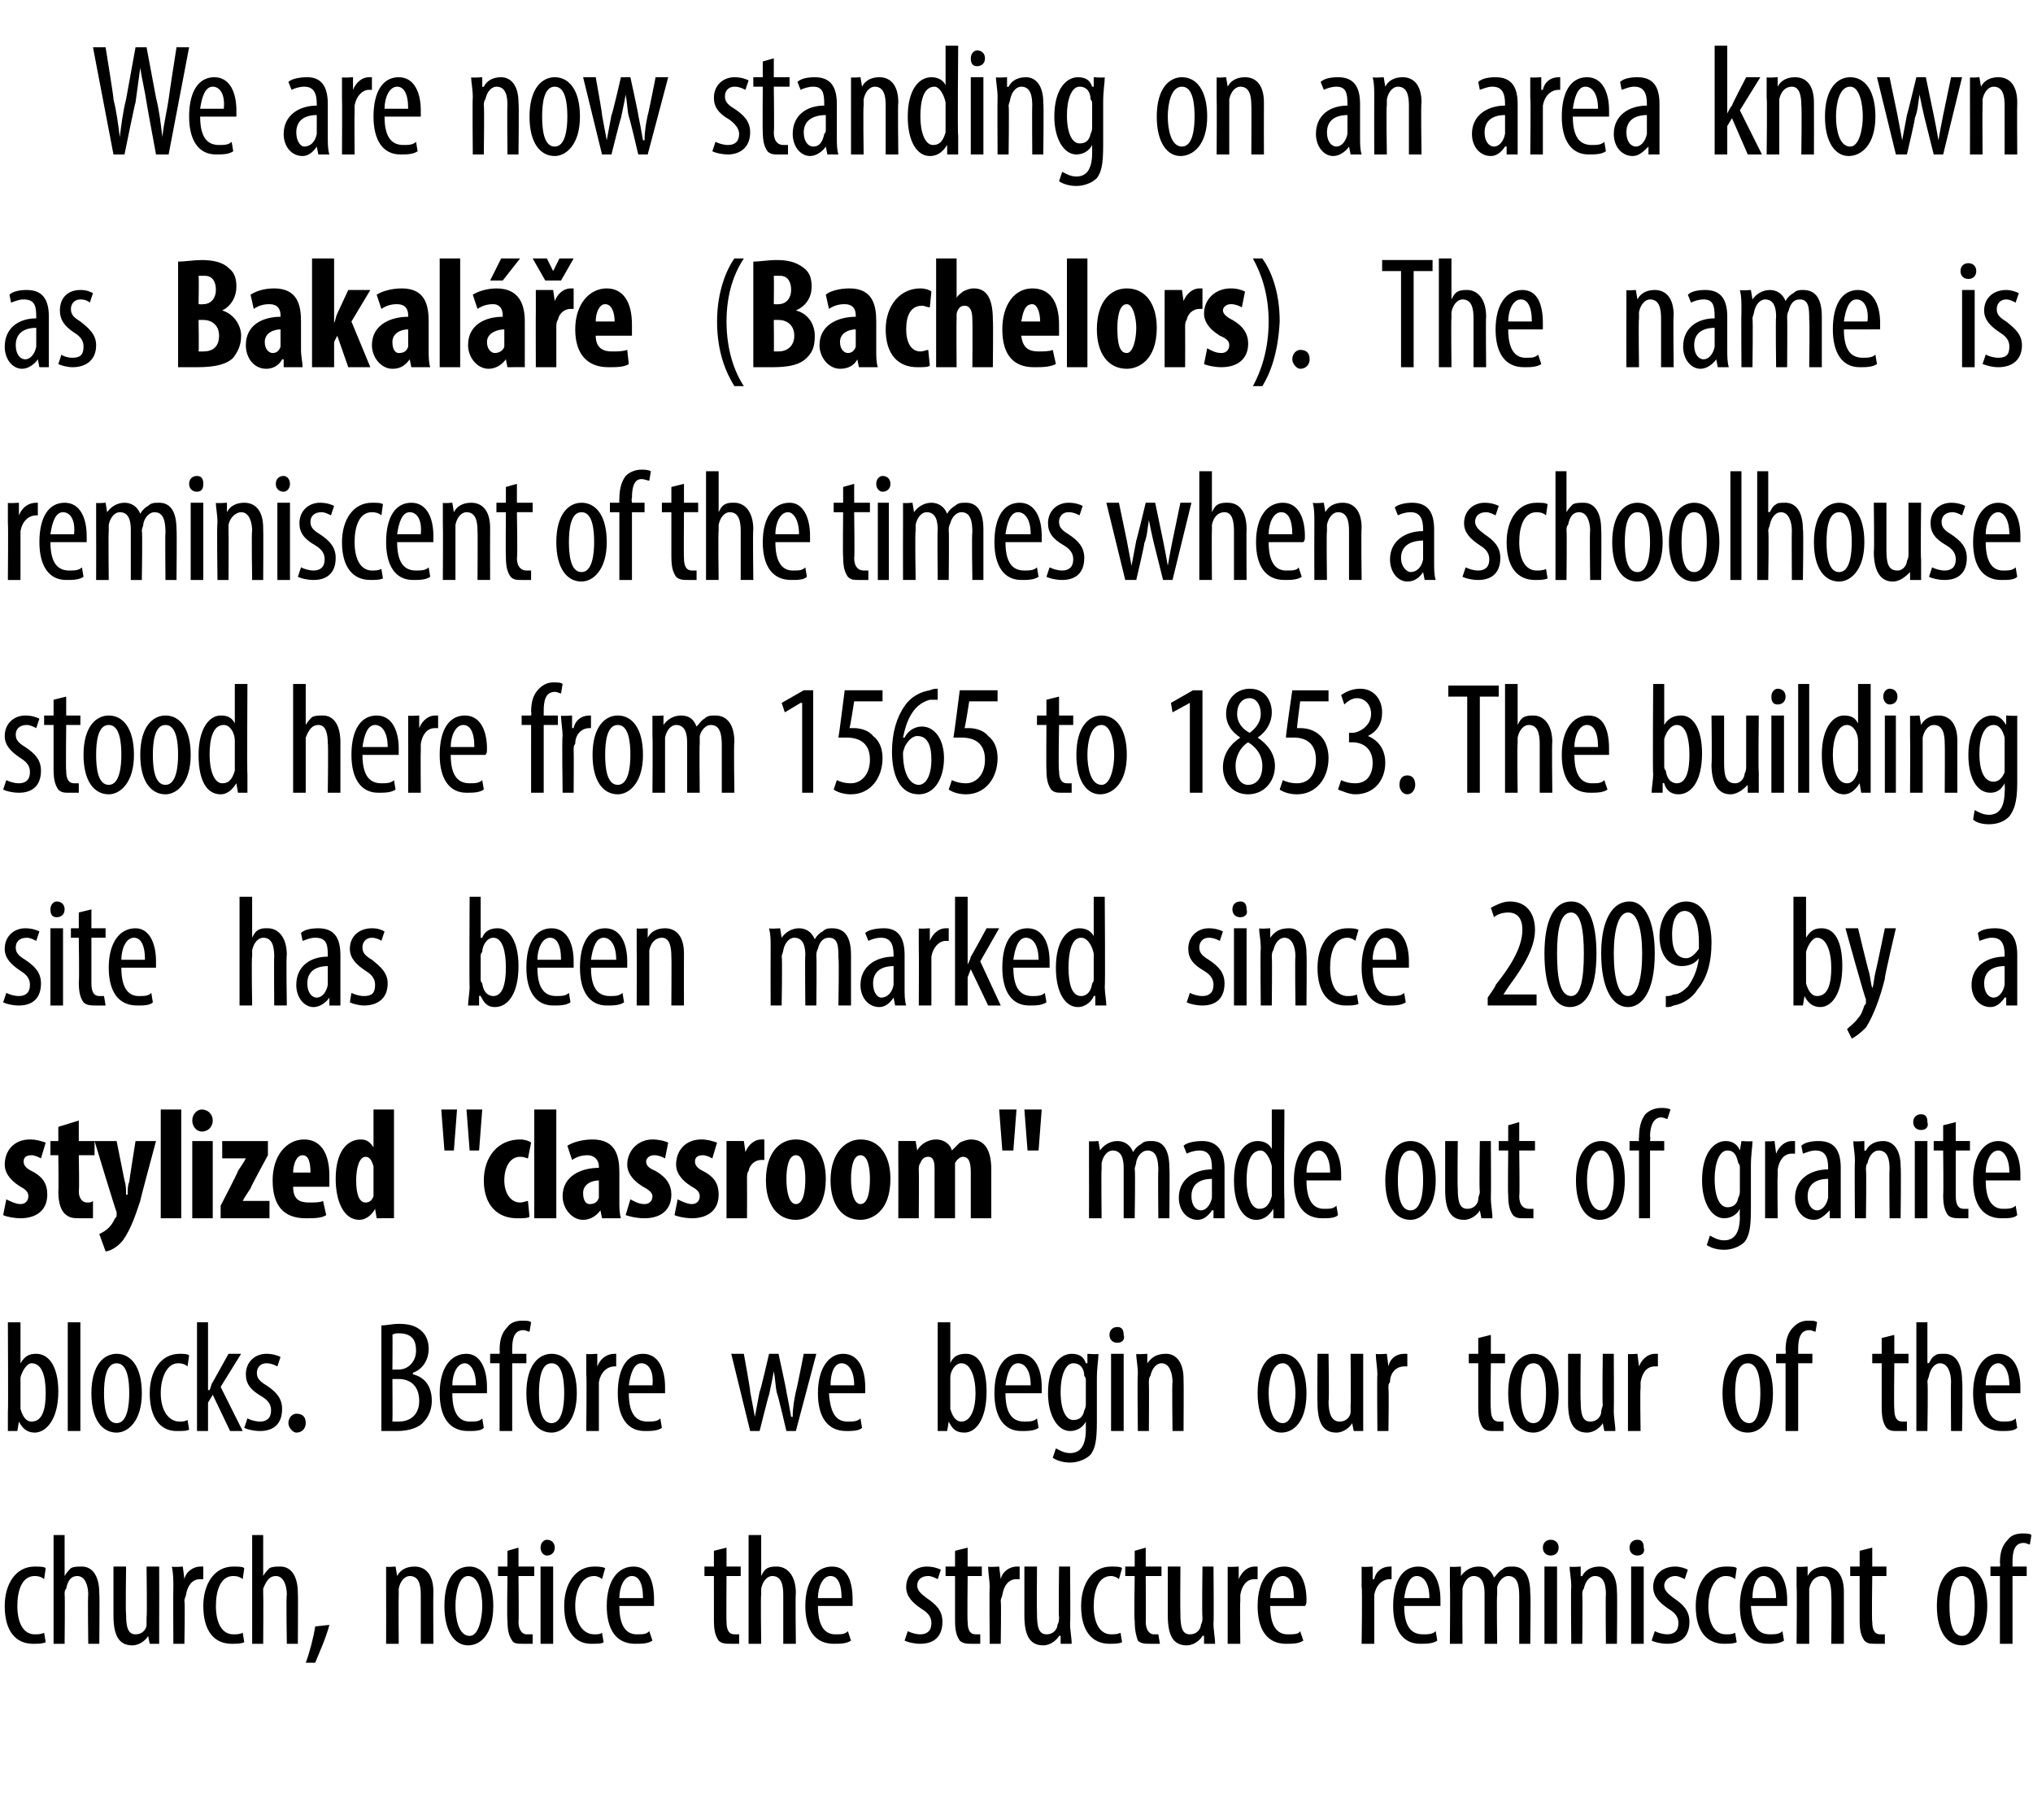
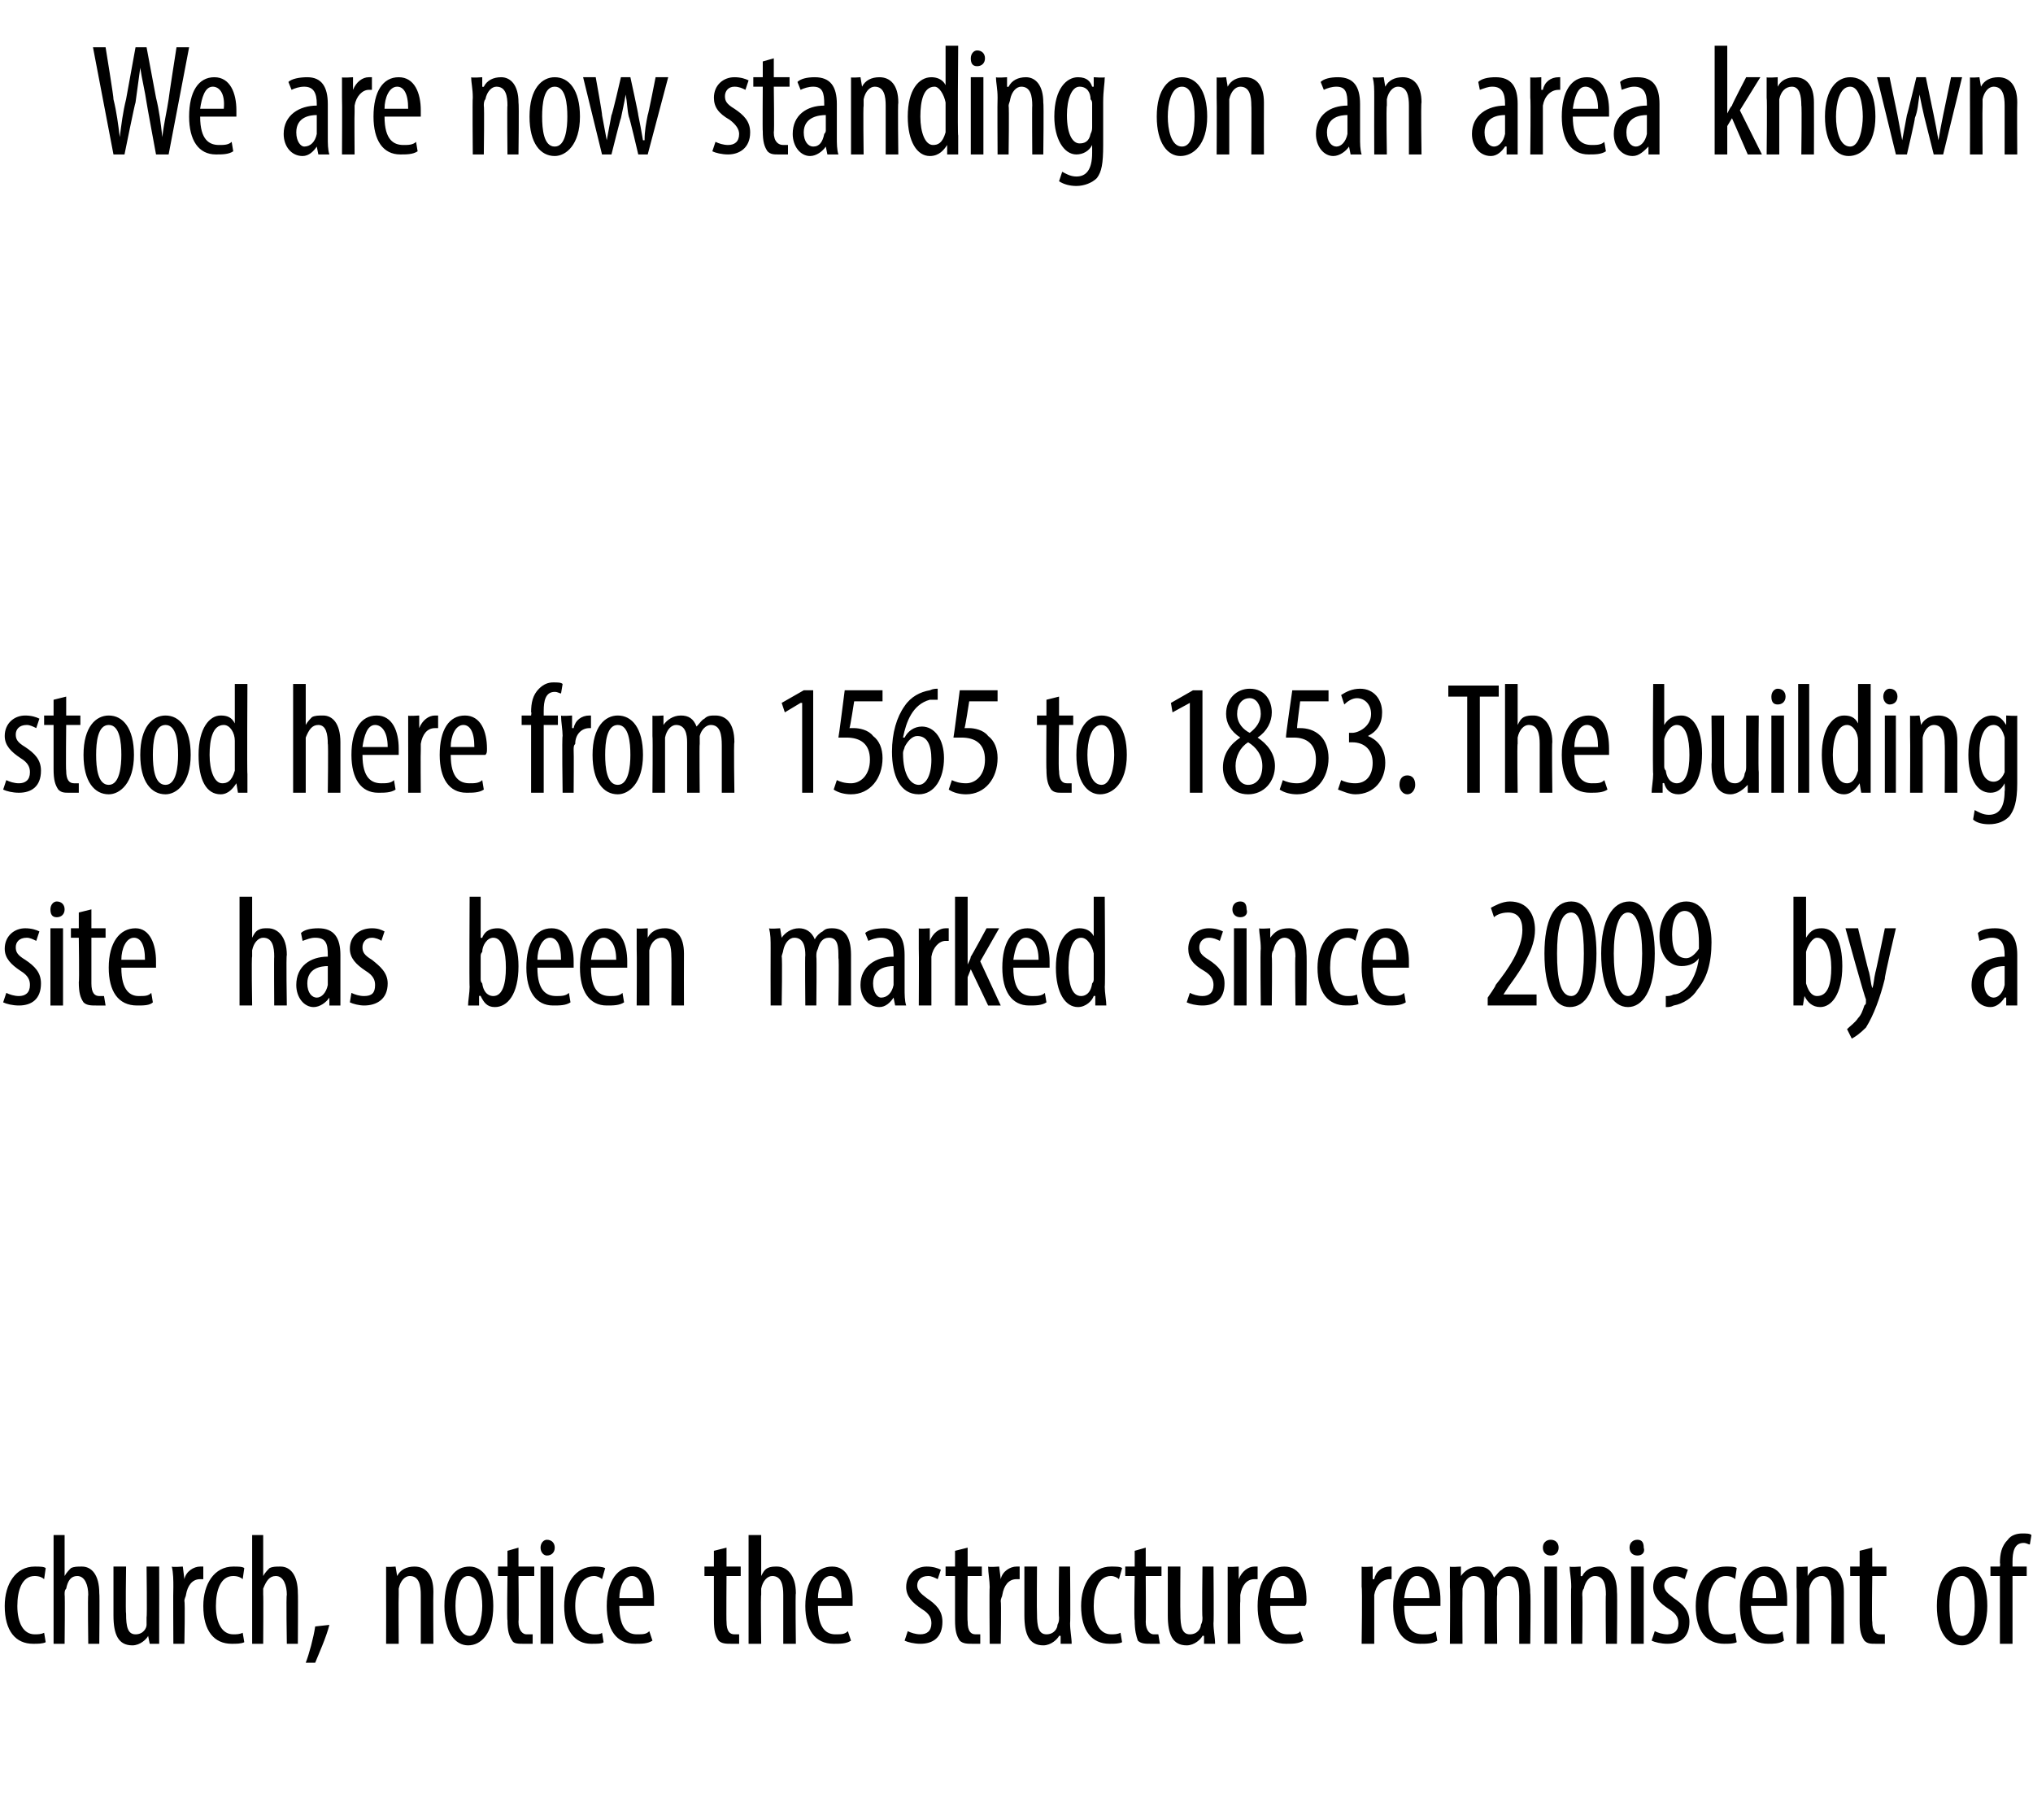
<svg xmlns="http://www.w3.org/2000/svg" version="1.1" width="129px" height="115.5px" viewBox="0 0 129 115.5">
  <desc>We are now standing on an area known as Bakal e (Bachelors) The name is reminiscent of the times when a schoolhouse</desc>
  <defs />
  <g id="Polygon101997">
    <path d="m2.9 104.2c-.2.1-.5.1-.8.1c-1.1 0-1.8-.8-1.8-2.4c0-1.4.7-2.5 1.9-2.5c.3 0 .6 0 .7.1l-.1.7c-.1-.1-.3-.2-.6-.2c-.8 0-1.1.9-1.1 1.9c0 1.1.4 1.8 1.1 1.8c.2 0 .4 0 .6-.1l.1.6zm.5-6.8h.7v2.6s.05-.03 0 0c.1-.2.3-.4.4-.5c.2-.1.4-.1.7-.1c.6 0 1.1.5 1.1 1.7c.03-.02 0 3.2 0 3.2h-.7s-.04-3.13 0-3.1c0-.6-.2-1.2-.7-1.2c-.4 0-.6.3-.7.8c-.1.1-.1.2-.1.4c.03-.04 0 3.1 0 3.1h-.7v-6.9zm6.7 5.6v1.3h-.6l-.1-.5s.01-.02 0 0c-.1.2-.5.6-1 .6c-.9 0-1.2-.7-1.2-1.9v-3.1h.8s-.04 3 0 3c0 .8.1 1.3.6 1.3c.5 0 .7-.4.7-.6v-.5c.04.04 0-3.2 0-3.2h.8s.01 3.57 0 3.6zm.9-2.3c0-.4 0-.9-.1-1.3c.04.05.7 0 .7 0l.1.8s-.01.01 0 0c.1-.5.6-.8 1-.8h.2v.8h-.2c-.5 0-.8.4-.9 1c0 .1-.1.2-.1.4c.05.01 0 2.7 0 2.7h-.7s-.02-3.6 0-3.6zm4.5 3.5c-.2.1-.5.1-.8.1c-1.1 0-1.8-.8-1.8-2.4c0-1.4.7-2.5 1.9-2.5c.3 0 .6 0 .7.1l-.1.7c-.1-.1-.3-.2-.6-.2c-.8 0-1.1.9-1.1 1.9c0 1.1.4 1.8 1.1 1.8c.2 0 .4 0 .6-.1l.1.6zm.5-6.8h.7v2.6s.04-.03 0 0c.1-.2.3-.4.4-.5c.2-.1.4-.1.7-.1c.6 0 1.1.5 1.1 1.7c.02-.02 0 3.2 0 3.2h-.7s-.05-3.13 0-3.1c0-.6-.2-1.2-.7-1.2c-.4 0-.6.3-.8.8v.4c.02-.04 0 3.1 0 3.1h-.7v-6.9zm3.4 8.1c.2-.5.5-1.6.6-2.3l.9-.1c-.2.8-.7 1.9-.9 2.4h-.6zm5.1-4.8v-1.3c-.03.05.6 0 .6 0l.1.6s0 .03 0 0c.2-.4.6-.6 1.1-.6c.7 0 1.2.5 1.2 1.6c-.02.04 0 3.3 0 3.3h-.8v-3.1c0-.6-.1-1.2-.7-1.2c-.3 0-.6.3-.7.8v.4c-.02.04 0 3.1 0 3.1h-.8s.01-3.6 0-3.6zm6.8 1.2c0 1.8-.8 2.5-1.6 2.5c-.8 0-1.5-.8-1.5-2.5c0-1.8.7-2.5 1.6-2.5c.8 0 1.5.8 1.5 2.5zm-2.4 0c0 .8.2 1.9.9 1.9c.6 0 .8-1.2.8-1.9c0-.8-.2-1.9-.9-1.9c-.6 0-.8 1.1-.8 1.9zm4-3.7v1.2h1v.6h-1s.03 2.91 0 2.9c0 .6.3.8.5.8h.4v.6h-.6c-.3 0-.6 0-.7-.2c-.2-.3-.3-.6-.3-1.3c-.04.04 0-2.8 0-2.8h-.6v-.6h.6v-1l.7-.2zm1.4 6.1v-4.9h.8v4.9h-.8zm.9-6.1c0 .3-.2.5-.5.5c-.2 0-.4-.2-.4-.5c0-.3.2-.5.4-.5c.3 0 .5.2.5.5zm3.1 6c-.1.1-.4.1-.8.1c-1 0-1.7-.8-1.7-2.4c0-1.4.7-2.5 1.9-2.5c.2 0 .5 0 .7.1l-.2.7c-.1-.1-.3-.2-.5-.2c-.8 0-1.2.9-1.2 1.9c0 1.1.5 1.8 1.2 1.8c.2 0 .4 0 .5-.1l.1.6zm1-2.3c0 1.5.6 1.8 1.1 1.8c.4 0 .6 0 .8-.2l.2.6c-.3.2-.7.2-1.1.2c-1.2 0-1.8-.9-1.8-2.4c0-1.6.7-2.5 1.7-2.5c1 0 1.3 1 1.3 2.1v.4h-2.2zm1.5-.5c0-1-.3-1.4-.7-1.4c-.5 0-.8.7-.8 1.4h1.5zm5.3-3.2v1.2h.9v.6h-.9s-.02 2.91 0 2.9c0 .6.2.8.5.8h.3v.6h-.5c-.3 0-.6 0-.8-.2c-.2-.3-.3-.6-.3-1.3V100h-.6v-.6h.6v-1l.8-.2zm1.4-.8h.8v2.6s-.02-.03 0 0c.1-.2.2-.4.4-.5c.2-.1.4-.1.6-.1c.6 0 1.2.5 1.2 1.7c-.04-.02 0 3.2 0 3.2h-.8v-3.1c0-.6-.1-1.2-.7-1.2c-.3 0-.6.3-.7.8v.4c-.04-.04 0 3.1 0 3.1h-.8v-6.9zm4.4 4.5c0 1.5.6 1.8 1.1 1.8c.4 0 .6 0 .8-.2l.2.6c-.3.2-.7.2-1.1.2c-1.2 0-1.8-.9-1.8-2.4c0-1.6.7-2.5 1.7-2.5c1 0 1.3 1 1.3 2.1v.4h-2.2zm1.5-.5c0-1-.3-1.4-.7-1.4c-.5 0-.8.7-.8 1.4h1.5zm4.2 2.1c.2.1.5.2.8.2c.4 0 .7-.2.7-.7c0-.3-.1-.6-.6-.9c-.6-.4-1-.8-1-1.4c0-.8.6-1.3 1.3-1.3c.4 0 .7.1.9.2l-.2.6c-.2-.1-.4-.2-.6-.2c-.5 0-.7.3-.7.6c0 .3.2.5.6.8c.6.4 1 .8 1 1.5c0 1-.6 1.4-1.4 1.4c-.4 0-.8-.1-1-.2l.2-.6zm3.8-5.3v1.2h.9v.6h-.9s-.03 2.91 0 2.9c0 .6.2.8.5.8h.3v.6h-.5c-.3 0-.6 0-.8-.2c-.2-.3-.3-.6-.3-1.3V100h-.6v-.6h.6v-1l.8-.2zm1.4 2.5c0-.4-.1-.9-.1-1.3c.03.05.7 0 .7 0l.1.8s-.02.01 0 0c.1-.5.6-.8 1-.8h.2v.8h-.2c-.5 0-.8.4-.9 1c0 .1-.1.2-.1.4c.04.01 0 2.7 0 2.7h-.7s-.03-3.6 0-3.6zm5.1 2.3c0 .5.1.9.1 1.3h-.7v-.5s-.07-.02-.1 0c-.1.2-.5.6-1 .6c-.9 0-1.2-.7-1.2-1.9v-3.1h.8s-.02 3 0 3c0 .8.1 1.3.6 1.3c.5 0 .7-.4.7-.6c.1-.2.1-.3.1-.5c-.04.04 0-3.2 0-3.2h.7s.03 3.57 0 3.6zm3.3 1.2c-.2.1-.5.1-.8.1c-1.1 0-1.8-.8-1.8-2.4c0-1.4.7-2.5 1.9-2.5c.3 0 .6 0 .7.1l-.2.7c-.1-.1-.3-.2-.5-.2c-.8 0-1.1.9-1.1 1.9c0 1.1.4 1.8 1.1 1.8c.2 0 .4 0 .6-.1l.1.6zm1.5-6v1.2h1v.6h-1s.02 2.91 0 2.9c0 .6.3.8.5.8h.3l.1.6h-.6c-.3 0-.6 0-.8-.2c-.1-.3-.2-.6-.2-1.3c-.05.04 0-2.8 0-2.8h-.6v-.6h.6v-1l.7-.2zM77 103c0 .5.1.9.1 1.3h-.7v-.5s-.07-.02-.1 0c-.1.2-.5.6-1 .6c-.9 0-1.2-.7-1.2-1.9v-3.1h.8s-.02 3 0 3c0 .8.1 1.3.6 1.3c.5 0 .7-.4.7-.6c.1-.2.1-.3.1-.5c-.04.04 0-3.2 0-3.2h.7s.03 3.57 0 3.6zm.9-2.3v-1.3c-.04.05.7 0 .7 0v.8s.01.01 0 0c.2-.5.6-.8 1-.8h.2v.8h-.2c-.5 0-.8.4-.9 1v.4c-.03.01 0 2.7 0 2.7h-.8v-3.6zm2.7 1.2c0 1.5.6 1.8 1.1 1.8c.4 0 .7 0 .8-.2l.2.6c-.3.2-.7.2-1.1.2c-1.2 0-1.8-.9-1.8-2.4c0-1.6.7-2.5 1.7-2.5c1 0 1.4 1 1.4 2.1c0 .2 0 .3-.1.4h-2.2zm1.5-.5c0-1-.3-1.4-.7-1.4c-.5 0-.8.7-.8 1.4h1.5zm4.3-.7v-1.3c.01.05.7 0 .7 0v.8h.1c.1-.5.5-.8 1-.8h.1v.8h-.1c-.5 0-.9.4-1 1v3.1h-.8s.05-3.6 0-3.6zm2.7 1.2c0 1.5.6 1.8 1.2 1.8c.3 0 .6 0 .8-.2l.1.6c-.3.2-.7.2-1.1.2c-1.1 0-1.7-.9-1.7-2.4c0-1.6.6-2.5 1.6-2.5c1 0 1.4 1 1.4 2.1v.4h-2.3zm1.6-.5c0-1-.4-1.4-.8-1.4c-.5 0-.7.7-.8 1.4h1.6zm1.3-.7v-1.3c-.01.05.7 0 .7 0v.6s.01.05 0 0c.2-.3.6-.6 1.1-.6c.5 0 .8.2 1 .7c.2-.2.3-.4.5-.5c.2-.2.4-.2.7-.2c.6 0 1.1.4 1.1 1.7c.04-.02 0 3.2 0 3.2h-.7v-3c0-.7-.1-1.3-.7-1.3c-.3 0-.6.3-.7.7v.5c-.04-.02 0 3.1 0 3.1h-.8v-3.2c0-.5-.1-1.1-.7-1.1c-.3 0-.6.3-.7.8v.4c-.02.02 0 3.1 0 3.1h-.8s.03-3.6 0-3.6zm6 3.6v-4.9h.8v4.9h-.8zm.9-6.1c0 .3-.2.5-.5.5c-.3 0-.5-.2-.5-.5c0-.3.2-.5.5-.5c.3 0 .5.2.5.5zm.8 2.5c0-.6-.1-.9-.1-1.3c.03.05.7 0 .7 0v.6s.05.03.1 0c.2-.4.6-.6 1.1-.6c.6 0 1.1.5 1.1 1.6c.03.04 0 3.3 0 3.3h-.7s-.03-3.13 0-3.1c0-.6-.1-1.2-.7-1.2c-.3 0-.6.3-.7.8c-.1.1-.1.3-.1.4c.03.04 0 3.1 0 3.1h-.7s-.03-3.6 0-3.6zm3.8 3.6v-4.9h.8v4.9h-.8zm.8-6.1c.1.3-.1.5-.4.5c-.3 0-.5-.2-.5-.5c0-.3.2-.5.5-.5c.3 0 .4.2.4.5zm.7 5.3c.2.1.5.2.8.2c.4 0 .7-.2.7-.7c0-.3-.1-.6-.6-.9c-.6-.4-1-.8-1-1.4c0-.8.6-1.3 1.4-1.3c.3 0 .6.1.8.2l-.2.6c-.2-.1-.4-.2-.6-.2c-.4 0-.7.3-.7.6c0 .3.2.5.6.8c.6.4 1 .8 1 1.5c0 1-.6 1.4-1.4 1.4c-.4 0-.8-.1-1-.2l.2-.6zm5.2.7c-.2.1-.5.1-.8.1c-1.1 0-1.8-.8-1.8-2.4c0-1.4.7-2.5 1.9-2.5c.3 0 .6 0 .7.1l-.1.7c-.1-.1-.3-.2-.6-.2c-.7 0-1.1.9-1.1 1.9c0 1.1.4 1.8 1.1 1.8c.3 0 .4 0 .6-.1l.1.6zm.9-2.3c.1 1.5.6 1.8 1.2 1.8c.3 0 .6 0 .8-.2l.1.6c-.3.2-.7.2-1 .2c-1.2 0-1.8-.9-1.8-2.4c0-1.6.7-2.5 1.6-2.5c1 0 1.4 1 1.4 2.1v.4h-2.3zm1.6-.5c0-1-.4-1.4-.8-1.4c-.5 0-.7.7-.7 1.4h1.5zm1.3-.7v-1.3c-.01.05.7 0 .7 0v.6s.02.03 0 0c.2-.4.6-.6 1.1-.6c.7 0 1.2.5 1.2 1.6v3.3h-.8s.03-3.13 0-3.1c0-.6-.1-1.2-.6-1.2c-.4 0-.7.3-.8.8v3.5h-.8s.03-3.6 0-3.6zm4.8-2.5v1.2h.9v.6h-.9s-.04 2.91 0 2.9c0 .6.2.8.5.8h.3v.6h-.6c-.3 0-.5 0-.7-.2c-.2-.3-.3-.6-.3-1.3V100h-.6v-.6h.6v-1l.8-.2zm7.3 3.7c0 1.8-.9 2.5-1.6 2.5c-.9 0-1.6-.8-1.6-2.5c0-1.8.8-2.5 1.7-2.5c.8 0 1.5.8 1.5 2.5zm-2.4 0c0 .8.1 1.9.8 1.9c.7 0 .8-1.2.8-1.9c0-.8-.1-1.9-.8-1.9c-.7 0-.8 1.1-.8 1.9zm3.2 2.4V100h-.6v-.6h.6s.04-.24 0-.2c0-.6.1-1.1.5-1.5c.2-.3.6-.4.9-.4c.3 0 .5 0 .6.1l-.1.6c-.1 0-.2-.1-.4-.1c-.6 0-.7.6-.7 1.2v.3h.9v.6h-.9v4.3h-.8z" stroke="none" fill="#000" />
  </g>
  <g id="Polygon101996">
-     <path d="m.5 90.8v-1.2c.03.03 0-5.7 0-5.7h.8v2.6s.02.02 0 0c.3-.5.6-.6 1-.6c.8 0 1.4.8 1.4 2.4c0 1.8-.8 2.6-1.5 2.6c-.5 0-.8-.3-1-.7c.03-.04 0 0 0 0l-.1.6h-.6zm.8-1.7v.3c.2.7.5.8.7.8c.7 0 .9-.8.9-1.8c0-1-.2-1.9-.9-1.9c-.3 0-.6.5-.7.9v1.7zm3-5.2h.8v6.9h-.8v-6.9zM9 88.4c0 1.8-.9 2.5-1.6 2.5c-.9 0-1.6-.8-1.6-2.5c0-1.8.8-2.5 1.6-2.5c.9 0 1.6.8 1.6 2.5zm-2.4 0c0 .8.1 1.9.8 1.9c.7 0 .8-1.2.8-1.9c0-.8-.1-1.9-.8-1.9c-.7 0-.8 1.1-.8 1.9zm5.4 2.3c-.1.1-.4.1-.8.1c-1 0-1.7-.8-1.7-2.4c0-1.4.7-2.5 1.9-2.5c.2 0 .5 0 .6.1l-.1.7c-.1-.1-.3-.2-.6-.2c-.7 0-1.1.9-1.1 1.9c0 1.1.5 1.8 1.2 1.8c.2 0 .3 0 .5-.1l.1.6zm1.2-2.5h.1c.1-.2.1-.4.2-.5l1-1.8h.8L14 88l1.4 2.8h-.8l-1.1-2.3l-.3.5v1.8h-.7v-6.9h.7v4.3zm2.5 1.8c.2.1.5.2.8.2c.4 0 .7-.2.7-.7c0-.3-.1-.6-.6-.9c-.7-.4-1-.8-1-1.4c0-.8.6-1.3 1.3-1.3c.4 0 .7.1.9.2l-.2.6c-.2-.1-.4-.2-.7-.2c-.4 0-.6.3-.6.6c0 .3.1.5.6.8c.6.4 1 .8 1 1.5c0 1-.6 1.4-1.4 1.4c-.4 0-.8-.1-1-.2l.2-.6zm2.6.3c0-.4.3-.6.5-.6c.4 0 .6.2.6.6c0 .3-.2.6-.6.6c-.2 0-.5-.3-.5-.6zm5.9-6.2c.3 0 .7-.1 1.1-.1c.6 0 1.1.1 1.5.5c.3.3.4.7.4 1.1c0 .7-.4 1.3-1 1.5v.1c.8.2 1.2.8 1.2 1.7c0 .5-.2 1-.5 1.3c-.3.4-1 .6-1.7.6h-1v-6.7zm.7 2.8h.4c.6 0 1.1-.5 1.1-1.2c0-.6-.2-1.1-1.1-1.1c-.1 0-.3 0-.4.1c.02-.03 0 2.2 0 2.2zm0 3.3h.4c.8 0 1.3-.5 1.3-1.3c0-1-.6-1.4-1.3-1.4h-.4s.02 2.68 0 2.7zm3.8-1.8c0 1.5.6 1.8 1.1 1.8c.4 0 .6 0 .8-.2l.1.6c-.2.2-.6.2-1 .2c-1.2 0-1.8-.9-1.8-2.4c0-1.6.7-2.5 1.7-2.5c.9 0 1.3 1 1.3 2.1v.4h-2.2zm1.5-.5c0-1-.4-1.4-.7-1.4c-.5 0-.8.7-.8 1.4h1.5zm1.5 2.9v-4.3h-.6v-.6h.6s.03-.24 0-.2c0-.6.1-1.1.5-1.5c.2-.3.6-.4.9-.4c.3 0 .5 0 .6.1l-.1.6c-.1 0-.2-.1-.4-.1c-.6 0-.7.6-.7 1.2v.3h.9v.6h-.9v4.3h-.8zm4.9-2.4c0 1.8-.9 2.5-1.6 2.5c-.9 0-1.6-.8-1.6-2.5c0-1.8.8-2.5 1.6-2.5c.9 0 1.6.8 1.6 2.5zm-2.4 0c0 .8.1 1.9.8 1.9c.7 0 .8-1.2.8-1.9c0-.8-.1-1.9-.8-1.9c-.7 0-.8 1.1-.8 1.9zm3-1.2v-1.3c0 .05.7 0 .7 0v.8s.04.01 0 0c.2-.5.6-.8 1.1-.8h.1v.8h-.1c-.5 0-.9.4-1 1v3.1h-.8s.04-3.6 0-3.6zm2.7 1.2c0 1.5.6 1.8 1.2 1.8c.3 0 .6 0 .8-.2l.1.6c-.3.2-.7.2-1.1.2c-1.1 0-1.7-.9-1.7-2.4c0-1.6.6-2.5 1.6-2.5c1 0 1.4 1 1.4 2.1v.4h-2.3zm1.5-.5c.1-1-.3-1.4-.7-1.4c-.5 0-.7.7-.8 1.4h1.5zm5.8-2s.44 2.42.4 2.4l.3 1.6l.3-1.6c.04.04.6-2.4.6-2.4h.6s.52 2.37.5 2.4c.1.5.2 1 .3 1.6h.1c0-.6.1-1.1.2-1.6c.03 0 .5-2.4.5-2.4h.8l-1.3 4.9h-.6s-.55-2.36-.6-2.4c-.1-.4-.1-.9-.2-1.4c-.1.6-.2 1-.3 1.5c-.02-.03-.6 2.3-.6 2.3h-.6l-1.2-4.9h.8zm5.4 2.5c.1 1.5.6 1.8 1.2 1.8c.3 0 .6 0 .8-.2l.1.6c-.2.2-.7.2-1 .2c-1.2 0-1.8-.9-1.8-2.4c0-1.6.7-2.5 1.6-2.5c1 0 1.4 1 1.4 2.1v.4h-2.3zm1.6-.5c0-1-.4-1.4-.8-1.4c-.5 0-.7.7-.7 1.4h1.5zm5.3 2.9v-6.9h.8v2.6s-.02.02 0 0c.2-.5.6-.6 1-.6c.8 0 1.3.8 1.3 2.4c0 1.8-.7 2.6-1.4 2.6c-.6 0-.8-.3-1-.7c-.01-.04 0 0 0 0l-.1.6h-.6zm.8-1.7v.3c.2.7.5.8.7.8c.6 0 .9-.8.9-1.8c0-1-.3-1.9-.9-1.9c-.4 0-.7.5-.7.9v1.7zm3.5-.7c0 1.5.6 1.8 1.2 1.8c.3 0 .6 0 .8-.2l.1.6c-.3.2-.7.2-1.1.2c-1.1 0-1.7-.9-1.7-2.4c0-1.6.6-2.5 1.6-2.5c1 0 1.4 1 1.4 2.1v.4h-2.3zm1.6-.5c0-1-.4-1.4-.8-1.4c-.5 0-.7.7-.8 1.4h1.6zm4.3-2c0 .4-.1.8-.1 1.6v2.7c0 1.2-.1 1.7-.4 2.1c-.3.3-.8.5-1.3.5c-.4 0-.8-.1-1.1-.3l.2-.6c.2.1.5.3.9.3c.6 0 1-.4 1-1.5v-.5s-.03-.01 0 0c-.2.4-.6.6-1 .6c-.8 0-1.4-1-1.4-2.4c0-1.8.8-2.5 1.5-2.5c.6 0 .8.3.9.6h.1v-.6s.68.05.7 0zm-.8 1.7c0-.1 0-.2-.1-.3c0-.4-.2-.8-.7-.8c-.5 0-.8.8-.8 1.8c0 1.3.4 1.8.8 1.8c.3 0 .6-.1.7-.6c.1-.2.1-.3.1-.5v-1.4zm1.6 3.2v-4.9h.8v4.9h-.8zm.8-6.1c.1.3-.1.5-.4.5c-.3 0-.5-.2-.5-.5c0-.3.2-.5.5-.5c.3 0 .4.2.4.5zm.9 2.5c0-.6-.1-.9-.1-1.3c.02.05.7 0 .7 0v.6s.04.03 0 0c.3-.4.6-.6 1.2-.6c.6 0 1.1.5 1.1 1.6c.02.04 0 3.3 0 3.3h-.7s-.04-3.13 0-3.1c0-.6-.2-1.2-.7-1.2c-.3 0-.6.3-.7.8c-.1.1-.1.3-.1.4c.02.04 0 3.1 0 3.1h-.7s-.04-3.6 0-3.6zm10.7 1.2c0 1.8-.8 2.5-1.6 2.5c-.8 0-1.5-.8-1.5-2.5c0-1.8.7-2.5 1.6-2.5c.8 0 1.5.8 1.5 2.5zm-2.4 0c0 .8.2 1.9.9 1.9c.6 0 .8-1.2.8-1.9c0-.8-.2-1.9-.8-1.9c-.7 0-.9 1.1-.9 1.9zm6 1.1v1.3h-.6l-.1-.5s0-.02 0 0c-.1.2-.5.6-1 .6c-.9 0-1.2-.7-1.2-1.9c-.02.01 0-3.1 0-3.1h.7s.05 3 0 3c0 .8.2 1.3.7 1.3c.5 0 .7-.4.7-.6v-.5c.03.04 0-3.2 0-3.2h.8v3.6zm.9-2.3c0-.4-.1-.9-.1-1.3c.03.05.7 0 .7 0l.1.8s-.02.01 0 0c.1-.5.5-.8 1-.8h.2v.8h-.2c-.5 0-.9.4-.9 1c-.1.1-.1.2-.1.4c.04.01 0 2.7 0 2.7h-.7s-.03-3.6 0-3.6zm7.2-2.5v1.2h.9v.6h-.9s-.04 2.91 0 2.9c0 .6.2.8.5.8h.3v.6h-.6c-.3 0-.5 0-.7-.2c-.2-.3-.3-.6-.3-1.3v-2.8h-.6v-.6h.6v-1l.8-.2zm4.3 3.7c0 1.8-.9 2.5-1.6 2.5c-.9 0-1.6-.8-1.6-2.5c0-1.8.8-2.5 1.6-2.5c.9 0 1.6.8 1.6 2.5zm-2.4 0c0 .8.1 1.9.8 1.9c.7 0 .8-1.2.8-1.9c0-.8-.1-1.9-.8-1.9c-.7 0-.8 1.1-.8 1.9zm5.9 1.1c0 .5.1.9.1 1.3h-.7l-.1-.5s.03-.02 0 0c-.1.2-.5.6-1 .6c-.9 0-1.2-.7-1.2-1.9v-3.1h.8s-.03 3 0 3c0 .8.1 1.3.6 1.3c.5 0 .7-.4.7-.6c0-.2.1-.3.1-.5c-.04.04 0-3.2 0-3.2h.7s.02 3.57 0 3.6zm.9-2.3v-1.3c-.04.05.6 0 .6 0l.1.8s0 .01 0 0c.2-.5.6-.8 1-.8h.2v.8h-.2c-.5 0-.8.4-.9 1v.4c-.04.01 0 2.7 0 2.7h-.8v-3.6zm9.2 1.2c0 1.8-.8 2.5-1.6 2.5c-.9 0-1.6-.8-1.6-2.5c0-1.8.8-2.5 1.7-2.5c.8 0 1.5.8 1.5 2.5zm-2.4 0c0 .8.2 1.9.9 1.9c.6 0 .7-1.2.7-1.9c0-.8-.1-1.9-.8-1.9c-.7 0-.8 1.1-.8 1.9zm3.2 2.4v-4.3h-.6v-.6h.6s.04-.24 0-.2c0-.6.1-1.1.5-1.5c.3-.3.6-.4.9-.4c.3 0 .5 0 .6.1l-.1.6c-.1 0-.2-.1-.4-.1c-.6 0-.7.6-.7 1.2v.3h.9v.6h-.9v4.3h-.8zm6.9-6.1v1.2h.9v.6h-.9s-.03 2.91 0 2.9c0 .6.2.8.5.8h.3v.6h-.6c-.3 0-.5 0-.7-.2c-.2-.3-.3-.6-.3-1.3v-2.8h-.6v-.6h.6v-1l.8-.2zm1.4-.8h.7v2.6s.07-.03.1 0c.1-.2.2-.4.4-.5c.1-.1.3-.1.6-.1c.6 0 1.1.5 1.1 1.7c.05-.02 0 3.2 0 3.2h-.7s-.02-3.13 0-3.1c0-.6-.2-1.2-.7-1.2c-.3 0-.6.3-.7.8c0 .1-.1.2-.1.4c.05-.04 0 3.1 0 3.1h-.7v-6.9zm4.4 4.5c0 1.5.6 1.8 1.1 1.8c.3 0 .6 0 .8-.2l.1.6c-.2.2-.6.2-1 .2c-1.2 0-1.8-.9-1.8-2.4c0-1.6.7-2.5 1.6-2.5c1 0 1.4 1 1.4 2.1v.4H126zm1.5-.5c0-1-.4-1.4-.7-1.4c-.5 0-.8.7-.8 1.4h1.5z" stroke="none" fill="#000" />
-   </g>
+     </g>
  <g id="Polygon101995">
-     <path d="m.4 76.1c.2.1.6.3.9.3c.3 0 .5-.2.5-.5c0-.2-.1-.4-.5-.6c-.8-.5-1-1-1-1.4c0-.9.6-1.6 1.6-1.6c.4 0 .7.1 1 .2l-.3 1c-.2-.1-.4-.2-.6-.2c-.4 0-.5.2-.5.4c0 .2.1.4.5.6c.8.4 1 .9 1 1.5c0 1-.7 1.5-1.7 1.5c-.4 0-.9-.1-1.1-.2l.2-1zm4.6-5v1.3h1v.9h-1s.04 2.26 0 2.3c0 .5.3.7.5.7c.2 0 .3 0 .4-.1v1.1h-.8c-.4 0-.7 0-1-.3c-.2-.2-.4-.6-.4-1.4c.03.04 0-2.3 0-2.3h-.5v-.9h.5v-.9l1.3-.4zm2.4 1.3l.5 2.5c.1.3.1.6.1.9h.1c0-.3 0-.6.1-.8c-.01-.03.4-2.6.4-2.6h1.3s-1.02 3.78-1 3.8c-.3.9-.6 1.8-1.1 2.5c-.4.5-.9.7-1.1.7l-.4-1.1c.2-.1.4-.2.6-.4c.2-.2.3-.4.4-.6c.1-.1.1-.1.1-.2v-.2c-.03.03-1.4-4.5-1.4-4.5h1.4zm2.8-2h1.3v6.9h-1.3v-6.9zm2 6.9v-4.9h1.3v4.9h-1.3zm1.3-6.2c0 .4-.3.7-.7.7c-.3 0-.6-.3-.6-.7c0-.4.3-.7.6-.7c.4 0 .7.3.7.7zm.5 5.4s1.15-2.21 1.1-2.2c.2-.3.4-.6.5-.8c.01 0 0 0 0 0h-1.5v-1.1h2.9v.9s-1.14 2.09-1.1 2.1c-.2.3-.4.6-.5.8c0-.01 0 0 0 0h1.7v1.1H14v-.8zm4.6-1.2c0 .8.4 1 1 1c.4 0 .7 0 .9-.1l.2.9c-.3.2-.8.2-1.3.2c-1.4 0-2.1-.8-2.1-2.4c0-1.6.9-2.6 2-2.6c1 0 1.6.8 1.6 2.3v.7h-2.3zm1.1-.9c0-.6-.1-1.1-.5-1.1c-.4 0-.6.6-.6 1.1h1.1zm5.3-4v6.9c.05-.01-1.1 0-1.1 0l-.1-.6s.02.04 0 0c-.2.4-.6.7-1 .7c-1 0-1.5-1.2-1.5-2.6c0-1.7.7-2.5 1.6-2.5c.4 0 .6.2.8.5c-.02.01 0 0 0 0v-2.4h1.3zm-1.3 3.9v-.3c-.1-.3-.2-.6-.5-.6c-.4 0-.6.7-.6 1.5c0 .9.2 1.4.6 1.4c.2 0 .4-.1.5-.4v-1.6zm5.3-3.9l-.2 2.6h-.6l-.2-2.6h1zm1.6 0l-.2 2.6h-.6l-.2-2.6h1zm3 6.8c-.1.1-.4.1-.8.1c-1.2 0-2.1-.8-2.1-2.4c0-1.5.9-2.6 2.3-2.6c.3 0 .6.1.7.2l-.2 1c-.1 0-.2-.1-.5-.1c-.6 0-1 .6-1 1.5c0 .8.4 1.4 1 1.4c.2 0 .4-.1.5-.1l.1 1zm.3-6.8h1.4v6.9h-1.4v-6.9zm5.4 5.8c0 .4 0 .8.1 1.1h-1.2l-.1-.5s0 .01 0 0c-.3.4-.7.6-1.1.6c-.7 0-1.3-.7-1.3-1.5c0-1.3 1.2-1.8 2.3-1.8v-.1c0-.4-.3-.7-.7-.7c-.4 0-.7.1-1 .3l-.3-.9c.3-.2.9-.4 1.6-.4c1.5 0 1.7 1.1 1.7 2.1v1.8zM38 74.9c-.4 0-1 .2-1 .8c0 .5.2.7.4.7c.3 0 .5-.1.6-.4v-1.1zm2 1.2c.2.1.5.3.9.3c.3 0 .5-.2.5-.5c0-.2-.2-.4-.6-.6c-.8-.5-1-1-1-1.4c0-.9.7-1.6 1.6-1.6c.4 0 .8.1 1 .2l-.2 1c-.2-.1-.4-.2-.7-.2c-.3 0-.5.2-.5.4c0 .2.1.4.6.6c.7.4 1 .9 1 1.5c0 1-.7 1.5-1.7 1.5c-.5 0-.9-.1-1.2-.2l.3-1zm3 0c.2.1.6.3.9.3c.3 0 .5-.2.5-.5c0-.2-.1-.4-.5-.6c-.8-.5-1-1-1-1.4c0-.9.6-1.6 1.6-1.6c.4 0 .7.1 1 .2l-.3 1c-.2-.1-.4-.2-.6-.2c-.4 0-.5.2-.5.4c0 .2.1.4.5.6c.8.4 1 .9 1 1.5c0 1-.7 1.5-1.7 1.5c-.4 0-.9-.1-1.1-.2l.2-1zm3.1-2.2v-1.5h1.1l.1.7s0 .01 0 0c.2-.5.6-.8 1-.8h.2v1.3h-.2c-.3 0-.7.2-.8.7c-.1.1-.1.3-.1.5c.01 0 0 2.5 0 2.5h-1.3v-3.4zm6.3.9c0 2.1-1.2 2.6-1.9 2.6c-1.2 0-1.9-1-1.9-2.5c0-1.8.9-2.6 1.9-2.6c1.2 0 1.9 1 1.9 2.5zm-2.5 0c0 .9.2 1.6.6 1.6c.5 0 .6-.9.6-1.6c0-.6-.1-1.5-.6-1.5c-.5 0-.6.9-.6 1.5zm6.6 0c0 2.1-1.2 2.6-1.9 2.6c-1.2 0-1.9-1-1.9-2.5c0-1.8 1-2.6 1.9-2.6c1.2 0 1.9 1 1.9 2.5zm-2.5 0c0 .9.2 1.6.6 1.6c.5 0 .6-.9.6-1.6c0-.6-.1-1.5-.6-1.5c-.5 0-.6.9-.6 1.5zm3-.9v-1.5h1.1l.1.6s0-.04 0 0c.2-.4.7-.7 1.2-.7c.5 0 .9.3 1 .7l.5-.5c.2-.1.5-.2.7-.2c.9 0 1.3.7 1.3 1.9v3.1h-1.3v-2.9c0-.6-.1-1-.5-1c-.2 0-.4.2-.5.4v3.5h-1.3v-3.1c0-.3 0-.8-.4-.8c-.2 0-.4.1-.5.4c-.1.1-.1.3-.1.4c.02.01 0 3.1 0 3.1H57s.01-3.43 0-3.4zm7.5-3.5l-.2 2.6h-.7l-.2-2.6h1.1zm1.6 0l-.2 2.6h-.7l-.2-2.6h1.1zm3 3.3v-1.3c-.03.05.6 0 .6 0l.1.6s0 .05 0 0c.2-.3.6-.6 1.1-.6c.4 0 .8.2 1 .7c.1-.2.3-.4.5-.5c.2-.2.4-.2.7-.2c.6 0 1.1.4 1.1 1.7c.03-.02 0 3.2 0 3.2h-.7s-.03-3.04 0-3c0-.7-.1-1.3-.7-1.3c-.3 0-.6.3-.7.7c0 .2-.1.3-.1.5c.05-.02 0 3.1 0 3.1h-.7v-3.2c0-.5-.1-1.1-.7-1.1c-.3 0-.6.3-.7.8v.4c-.03.02 0 3.1 0 3.1h-.8s.01-3.6 0-3.6zm7.9 3.6v-.5s-.06-.02-.1 0c-.2.3-.5.6-.9.6c-.7 0-1.2-.6-1.2-1.4c0-1.2 1-1.8 2.1-1.8v-.1c0-.7-.2-1.1-.8-1.1c-.3 0-.6.1-.8.2l-.2-.5c.2-.2.7-.3 1.2-.3c.9 0 1.4.6 1.4 1.7v3.2h-.7zm-.1-2.5c-.4 0-1.3.1-1.3 1.1c0 .6.3.9.6.9c.3 0 .6-.3.7-.8v-1.2zm4.6-4.4s-.04 5.73 0 5.7v1.2h-.7v-.6s-.04-.02 0 0c-.2.3-.5.7-1.1.7c-.8 0-1.4-.9-1.4-2.5c0-1.7.7-2.5 1.5-2.5c.3 0 .7.1.9.5c-.02.05 0 0 0 0v-2.5h.8zm-.8 3.9v-.3c-.1-.5-.4-1-.7-1c-.7 0-.9.9-.9 1.9c0 1 .3 1.8.8 1.8c.3 0 .6-.1.8-.8v-1.6zm2.2.6c0 1.5.6 1.8 1.1 1.8c.4 0 .6 0 .8-.2l.1.6c-.2.2-.6.2-1 .2c-1.2 0-1.8-.9-1.8-2.4c0-1.6.7-2.5 1.7-2.5c.9 0 1.3 1 1.3 2.1v.4h-2.2zm1.5-.5c0-1-.4-1.4-.7-1.4c-.5 0-.8.7-.8 1.4h1.5zm6.7.5c0 1.8-.9 2.5-1.6 2.5c-.9 0-1.6-.8-1.6-2.5c0-1.8.8-2.5 1.6-2.5c.9 0 1.6.8 1.6 2.5zm-2.4 0c0 .8.1 1.9.8 1.9c.7 0 .8-1.2.8-1.9c0-.8-.1-1.9-.8-1.9c-.7 0-.8 1.1-.8 1.9zm5.9 1.1c0 .5.1.9.1 1.3h-.7l-.1-.5s.02-.02 0 0c-.1.2-.5.6-1 .6c-.9 0-1.2-.7-1.2-1.9v-3.1h.8s-.03 3 0 3c0 .8.1 1.3.6 1.3c.5 0 .7-.4.7-.6c0-.2.1-.3.1-.5c-.05.04 0-3.2 0-3.2h.7s.02 3.57 0 3.6zm1.8-4.8v1.2h1v.6h-1s.04 2.91 0 2.9c0 .6.3.8.6.8h.3v.6h-.6c-.3 0-.5 0-.7-.2c-.2-.3-.3-.6-.3-1.3c-.03.04 0-2.8 0-2.8h-.6v-.6h.6v-1l.7-.2zm6.7 3.7c0 1.8-.8 2.5-1.6 2.5c-.8 0-1.5-.8-1.5-2.5c0-1.8.8-2.5 1.6-2.5c.9 0 1.5.8 1.5 2.5zm-2.4 0c0 .8.2 1.9.9 1.9c.6 0 .8-1.2.8-1.9c0-.8-.2-1.9-.8-1.9c-.7 0-.9 1.1-.9 1.9zm3.3 2.4V73h-.6v-.6h.6s-.03-.24 0-.2c0-.6.1-1.1.4-1.5c.3-.3.7-.4 1-.4c.2 0 .4 0 .6.1l-.2.6c-.1 0-.2-.1-.4-.1c-.5 0-.7.6-.7 1.2c.04.05 0 .3 0 .3h.9v.6h-.9v4.3h-.7zm7.2-4.9c0 .4-.1.8-.1 1.6v2.7c0 1.2-.1 1.7-.4 2.1c-.3.3-.8.5-1.3.5c-.4 0-.8-.1-1.1-.3l.2-.6c.2.1.5.3.9.3c.6 0 1-.4 1-1.5c-.02-.02 0-.5 0-.5c0 0-.04-.01 0 0c-.2.4-.6.6-1 .6c-.8 0-1.4-1-1.4-2.4c0-1.8.8-2.5 1.5-2.5c.5 0 .8.3.9.6c.03 0 0 0 0 0l.1-.6s.68.05.7 0zm-.8 1.7c0-.1 0-.2-.1-.3c-.1-.4-.2-.8-.7-.8c-.5 0-.8.8-.8 1.8c0 1.3.4 1.8.8 1.8c.3 0 .6-.1.7-.6c.1-.2.1-.3.1-.5v-1.4zm1.6-.4v-1.3c-.04.05.6 0 .6 0l.1.8s.01.01 0 0c.2-.5.6-.8 1-.8h.2v.8h-.2c-.5 0-.8.4-.9 1v.4c-.03.01 0 2.7 0 2.7h-.8v-3.6zm4.1 3.6v-.5s-.04-.02 0 0c-.3.3-.6.6-1 .6c-.7 0-1.2-.6-1.2-1.4c0-1.2 1-1.8 2.1-1.8v-.1c0-.7-.2-1.1-.8-1.1c-.3 0-.5.1-.8.2l-.1-.5c.2-.2.6-.3 1.1-.3c1 0 1.4.6 1.4 1.7v3.2h-.7zm-.1-2.5c-.4 0-1.3.1-1.3 1.1c0 .6.3.9.6.9c.3 0 .6-.3.7-.8v-1.2zm1.7-1.1c0-.6-.1-.9-.1-1.3c.03.05.7 0 .7 0v.6s.06.03.1 0c.2-.4.6-.6 1.1-.6c.6 0 1.1.5 1.1 1.6c.04.04 0 3.3 0 3.3h-.7s-.03-3.13 0-3.1c0-.6-.1-1.2-.7-1.2c-.3 0-.6.3-.7.8c-.1.1-.1.3-.1.4c.04.04 0 3.1 0 3.1h-.7s-.03-3.6 0-3.6zm3.8 3.6v-4.9h.8v4.9h-.8zm.8-6.1c.1.3-.1.5-.4.5c-.3 0-.5-.2-.5-.5c0-.3.2-.5.5-.5c.3 0 .4.2.4.5zm1.8 0v1.2h.9v.6h-.9v2.9c0 .6.2.8.5.8h.3v.6h-.5c-.3 0-.6 0-.8-.2c-.2-.3-.3-.6-.3-1.3c.03.04 0-2.8 0-2.8h-.6v-.6h.6v-1l.8-.2zm1.9 3.7c0 1.5.6 1.8 1.1 1.8c.3 0 .6 0 .8-.2l.1.6c-.2.2-.6.2-1 .2c-1.2 0-1.8-.9-1.8-2.4c0-1.6.7-2.5 1.6-2.5c1 0 1.4 1 1.4 2.1v.4H126zm1.5-.5c0-1-.4-1.4-.7-1.4c-.5 0-.8.7-.8 1.4h1.5z" stroke="none" fill="#000" />
-   </g>
+     </g>
  <g id="Polygon101994">
    <path d="m.4 63c.2.1.5.2.8.2c.4 0 .7-.2.7-.7c0-.3-.1-.6-.6-.9c-.6-.4-1-.8-1-1.4c0-.8.6-1.3 1.3-1.3c.4 0 .7.1.9.2l-.2.6c-.2-.1-.4-.2-.6-.2c-.5 0-.7.3-.7.6c0 .3.1.5.6.8c.6.4 1 .8 1 1.5c0 1-.6 1.4-1.4 1.4c-.4 0-.8-.1-1-.2l.2-.6zm2.8.8v-4.9h.8v4.9h-.8zm.9-6.1c0 .3-.2.5-.5.5c-.3 0-.4-.2-.4-.5c0-.3.2-.5.4-.5c.3 0 .5.2.5.5zm1.7 0v1.2h.9v.6h-.9v2.9c0 .6.2.8.5.8h.3l.1.6h-.6c-.3 0-.6 0-.8-.2c-.2-.3-.3-.6-.3-1.3c.04.04 0-2.8 0-2.8h-.5v-.6h.5v-1l.8-.2zm1.9 3.7c0 1.5.6 1.8 1.1 1.8c.4 0 .6 0 .8-.2l.1.6c-.2.2-.6.2-1 .2c-1.2 0-1.8-.9-1.8-2.4c0-1.6.7-2.5 1.7-2.5c.9 0 1.3 1 1.3 2.1v.4H7.7zm1.5-.5c0-1-.3-1.4-.7-1.4c-.5 0-.8.7-.8 1.4h1.5zm6-4h.8v2.6s-.03-.03 0 0c.1-.2.2-.4.4-.5c.2-.1.3-.1.6-.1c.6 0 1.2.5 1.2 1.7c-.05-.02 0 3.2 0 3.2h-.8s-.02-3.13 0-3.1c0-.6-.1-1.2-.7-1.2c-.3 0-.6.3-.7.8v.4c-.05-.04 0 3.1 0 3.1h-.8v-6.9zm5.7 6.9v-.5s-.04-.02 0 0c-.2.3-.6.6-1 .6c-.6 0-1.1-.6-1.1-1.4c0-1.2.9-1.8 2-1.8v-.1c0-.7-.1-1.1-.8-1.1c-.3 0-.5.1-.8.2l-.1-.5c.2-.2.6-.3 1.1-.3c1 0 1.4.6 1.4 1.7v3.2h-.7zm-.1-2.5c-.4 0-1.3.1-1.3 1.1c0 .6.3.9.6.9c.3 0 .6-.3.7-.8v-1.2zm1.5 1.7c.2.1.5.2.8.2c.5 0 .7-.2.7-.7c0-.3-.1-.6-.6-.9c-.6-.4-1-.8-1-1.4c0-.8.6-1.3 1.4-1.3c.4 0 .6.1.8.2l-.2.6c-.1-.1-.4-.2-.6-.2c-.4 0-.6.3-.6.6c0 .3.1.5.6.8c.5.4 1 .8 1 1.5c0 1-.7 1.4-1.5 1.4c-.3 0-.7-.1-.9-.2l.1-.6zm7.4.8c0-.3.1-.8.1-1.2c-.03.03 0-5.7 0-5.7h.7v2.6s.05.02.1 0c.2-.5.6-.6 1-.6c.7 0 1.3.8 1.3 2.4c0 1.8-.7 2.6-1.5 2.6c-.5 0-.7-.3-.9-.7c-.04-.04-.1 0-.1 0v.6h-.7zm.8-1.7c0 .1 0 .2.1.3c.1.7.5.8.7.8c.6 0 .8-.8.8-1.8c0-1-.2-1.9-.8-1.9c-.4 0-.7.5-.7.9c-.1.1-.1.2-.1.3v1.4zm3.6-.7c0 1.5.6 1.8 1.2 1.8c.3 0 .6 0 .8-.2l.1.6c-.3.2-.7.2-1.1.2c-1.1 0-1.7-.9-1.7-2.4c0-1.6.6-2.5 1.6-2.5c1 0 1.4 1 1.4 2.1v.4h-2.3zm1.5-.5c0-1-.3-1.4-.7-1.4c-.5 0-.8.7-.8 1.4h1.5zm1.9.5c0 1.5.6 1.8 1.2 1.8c.3 0 .6 0 .8-.2l.1.6c-.3.2-.7.2-1.1.2c-1.1 0-1.7-.9-1.7-2.4c0-1.6.6-2.5 1.6-2.5c1 0 1.4 1 1.4 2.1v.4h-2.3zm1.6-.5c0-1-.4-1.4-.8-1.4c-.5 0-.7.7-.8 1.4h1.6zm1.3-.7v-1.3c-.02.05.7 0 .7 0v.6s.01.03 0 0c.2-.4.6-.6 1.1-.6c.7 0 1.2.5 1.2 1.6c-.01.04 0 3.3 0 3.3h-.8s.02-3.13 0-3.1c0-.6-.1-1.2-.6-1.2c-.4 0-.7.3-.8.8v3.5h-.8s.02-3.6 0-3.6zm8.5 0c0-.6 0-.9-.1-1.3c.05.05.7 0 .7 0l.1.6s-.02.05 0 0c.2-.3.6-.6 1.1-.6c.4 0 .8.2 1 .7c.1-.2.3-.4.5-.5c.2-.2.4-.2.6-.2c.7 0 1.2.4 1.2 1.7v3.2h-.8s.05-3.04 0-3c0-.7 0-1.3-.6-1.3c-.4 0-.6.3-.7.7c-.1.2-.1.3-.1.5c.03-.02 0 3.1 0 3.1h-.7s-.03-3.18 0-3.2c0-.5-.1-1.1-.7-1.1c-.3 0-.6.3-.7.8c0 .1-.1.3-.1.4c.05.02 0 3.1 0 3.1h-.7s-.01-3.6 0-3.6zm7.9 3.6l-.1-.5s.02-.02 0 0c-.2.3-.5.6-.9.6c-.7 0-1.2-.6-1.2-1.4c0-1.2 1-1.8 2.1-1.8v-.1c0-.7-.2-1.1-.8-1.1c-.3 0-.6.1-.8.2l-.2-.5c.2-.2.7-.3 1.2-.3c.9 0 1.3.6 1.3 1.7v2.1c0 .4 0 .8.1 1.1h-.7zm-.1-2.5c-.4 0-1.3.1-1.3 1.1c0 .6.3.9.5.9c.4 0 .7-.3.8-.8v-1.2zm1.6-1.1v-1.3c-.02.05.7 0 .7 0v.8s.03.01 0 0c.2-.5.6-.8 1-.8h.2v.8h-.2c-.4 0-.8.4-.9 1v3.1h-.8s.02-3.6 0-3.6zm3.1 1s-.01 0 0 0c.1-.2.2-.4.2-.5c.05-.04 1-1.8 1-1.8h.8L62.2 61l1.3 2.8h-.8l-1.1-2.3l-.2.5v1.8h-.8v-6.9h.8v4.3zm2.9.2c0 1.5.6 1.8 1.2 1.8c.3 0 .6 0 .8-.2l.1.6c-.3.2-.7.2-1.1.2c-1.1 0-1.7-.9-1.7-2.4c0-1.6.6-2.5 1.6-2.5c1 0 1.4 1 1.4 2.1v.4h-2.3zm1.6-.5c0-1-.4-1.4-.8-1.4c-.5 0-.7.7-.8 1.4h1.6zm4.2-4s.04 5.73 0 5.7c0 .4.1.9.1 1.2h-.7v-.6s-.06-.02-.1 0c-.1.3-.5.7-1 .7c-.8 0-1.4-.9-1.4-2.5c0-1.7.7-2.5 1.5-2.5c.3 0 .7.1.9.5c-.04.05 0 0 0 0v-2.5h.7zm-.7 3.9v-.3c-.1-.5-.4-1-.8-1c-.6 0-.8.9-.8 1.9c0 1 .2 1.8.8 1.8c.2 0 .6-.1.7-.8c.1-.1.1-.2.1-.3v-1.3zm6.1 2.2c.2.1.5.2.8.2c.4 0 .7-.2.7-.7c0-.3-.1-.6-.6-.9c-.7-.4-1-.8-1-1.4c0-.8.6-1.3 1.3-1.3c.4 0 .7.1.9.2l-.2.6c-.2-.1-.4-.2-.7-.2c-.4 0-.6.3-.6.6c0 .3.1.5.6.8c.6.4 1 .8 1 1.5c0 1-.6 1.4-1.4 1.4c-.4 0-.8-.1-1-.2l.2-.6zm2.8.8v-4.9h.8v4.9h-.8zm.8-6.1c.1.3-.1.5-.4.5c-.3 0-.5-.2-.5-.5c0-.3.2-.5.5-.5c.3 0 .4.2.4.5zm.9 2.5c0-.6-.1-.9-.1-1.3c.02.05.7 0 .7 0v.6s.05.03 0 0c.3-.4.6-.6 1.2-.6c.6 0 1.1.5 1.1 1.6c.03.04 0 3.3 0 3.3h-.7s-.04-3.13 0-3.1c0-.6-.2-1.2-.7-1.2c-.3 0-.6.3-.7.8c-.1.1-.1.3-.1.4c.03.04 0 3.1 0 3.1h-.7s-.04-3.6 0-3.6zm6.2 3.5c-.2.1-.5.1-.8.1c-1.1 0-1.8-.8-1.8-2.4c0-1.4.7-2.5 1.9-2.5c.3 0 .5 0 .7.1l-.2.7c-.1-.1-.3-.2-.5-.2c-.8 0-1.1.9-1.1 1.9c0 1.1.4 1.8 1.1 1.8c.2 0 .4 0 .6-.1l.1.6zm.9-2.3c0 1.5.6 1.8 1.2 1.8c.3 0 .6 0 .8-.2l.1.6c-.3.2-.7.2-1.1.2c-1.1 0-1.7-.9-1.7-2.4c0-1.6.6-2.5 1.6-2.5c1 0 1.4 1 1.4 2.1v.4h-2.3zm1.5-.5c0-1-.3-1.4-.7-1.4c-.5 0-.8.7-.8 1.4h1.5zm5.8 2.9v-.5s.54-.76.5-.8c.8-1 1.7-2.3 1.7-3.5c0-.7-.3-1.1-.9-1.1c-.5 0-.8.2-.9.3l-.2-.6c.2-.1.7-.4 1.2-.4c1.1 0 1.6.8 1.6 1.8c0 1.2-.8 2.4-1.6 3.5c-.01-.01-.4.6-.4.6h2.1v.7h-3.1zm6.9-3.3c0 2.4-.7 3.4-1.7 3.4c-1 0-1.6-1.2-1.6-3.4c0-2.1.6-3.3 1.7-3.3c1.1 0 1.6 1.3 1.6 3.3zm-2.5 0c0 1.6.2 2.7.9 2.7c.6 0 .8-1.1.8-2.7c0-1.5-.2-2.6-.8-2.6c-.7 0-.9 1.1-.9 2.6zm6.2 0c0 2.4-.8 3.4-1.7 3.4c-1 0-1.7-1.2-1.7-3.4c0-2.1.7-3.3 1.8-3.3c1 0 1.6 1.3 1.6 3.3zm-2.6 0c0 1.6.3 2.7.9 2.7c.6 0 .9-1.1.9-2.7c0-1.5-.3-2.6-.9-2.6c-.6 0-.9 1.1-.9 2.6zm3.3 2.7c.2 0 .3 0 .5-.1c.3 0 .6-.2.9-.5c.3-.4.6-1 .7-1.8c-.2.3-.6.5-1.1.5c-.8 0-1.4-.7-1.4-1.9c0-1.2.7-2.2 1.7-2.2c1.1 0 1.6 1.2 1.6 2.6c0 1.3-.3 2.3-.9 3c-.3.5-.9.9-1.5 1c-.2.1-.3.1-.5.1v-.7zm.4-3.9c0 1 .3 1.5.9 1.5c.3 0 .6-.3.8-.6v-.4c0-1.4-.4-2-.9-2c-.4 0-.8.4-.8 1.5zm7.7 4.5v-6.9h.8v2.6s0 .02 0 0c.3-.5.6-.6 1-.6c.8 0 1.3.8 1.3 2.4c0 1.8-.7 2.6-1.4 2.6c-.5 0-.8-.3-1-.7c.01-.04 0 0 0 0l-.1.6h-.6zm.8-1.7v.3c.2.7.5.8.7.8c.7 0 .9-.8.9-1.8c0-1-.3-1.9-.9-1.9c-.3 0-.6.5-.7.9v1.7zm3.3-3.2s.68 2.83.7 2.8c.1.4.1.7.2 1c.1-.2.1-.6.2-1c.01.04.6-2.8.6-2.8h.7s-.75 3.16-.7 3.2c-.3 1.2-.7 2.3-1.2 3.1c-.4.4-.7.6-.9.7l-.3-.6c.2-.2.5-.4.7-.7c.2-.2.3-.5.4-.8c.1-.1.1-.1.1-.2v-.2c-.05.02-1.3-4.5-1.3-4.5h.8zm9.4 4.9v-.5s-.05-.02-.1 0c-.2.3-.5.6-.9.6c-.7 0-1.2-.6-1.2-1.4c0-1.2 1-1.8 2.1-1.8v-.1c0-.7-.2-1.1-.8-1.1c-.3 0-.5.1-.8.2l-.1-.5c.2-.2.6-.3 1.1-.3c1 0 1.4.6 1.4 1.7v3.2h-.7zm-.1-2.5c-.4 0-1.3.1-1.3 1.1c0 .6.3.9.6.9c.3 0 .6-.3.7-.8v-1.2z" stroke="none" fill="#000" />
  </g>
  <g id="Polygon101993">
    <path d="m.4 49.5c.2.1.5.2.8.2c.4 0 .7-.2.7-.7c0-.3-.1-.6-.6-.9c-.6-.4-1-.8-1-1.4c0-.8.6-1.3 1.3-1.3c.4 0 .7.1.9.2l-.2.6c-.2-.1-.4-.2-.6-.2c-.5 0-.7.3-.7.6c0 .3.1.5.6.8c.6.4 1 .8 1 1.5c0 1-.6 1.4-1.4 1.4c-.4 0-.8-.1-1-.2l.2-.6zm3.8-5.3v1.2h.9v.6h-.9s-.03 2.91 0 2.9c0 .6.2.8.5.8h.3v.6h-.6c-.3 0-.5 0-.7-.2c-.2-.3-.3-.6-.3-1.3V46h-.6v-.6h.6v-1l.8-.2zm4.3 3.7c0 1.8-.9 2.5-1.6 2.5c-.9 0-1.6-.8-1.6-2.5c0-1.8.8-2.5 1.6-2.5c.9 0 1.6.8 1.6 2.5zm-2.4 0c0 .8.1 1.9.8 1.9c.7 0 .8-1.2.8-1.9c0-.8-.1-1.9-.8-1.9c-.7 0-.8 1.1-.8 1.9zm6 0c0 1.8-.9 2.5-1.6 2.5c-.9 0-1.6-.8-1.6-2.5c0-1.8.8-2.5 1.6-2.5c.9 0 1.6.8 1.6 2.5zm-2.4 0c0 .8.1 1.9.8 1.9c.7 0 .8-1.2.8-1.9c0-.8-.1-1.9-.8-1.9c-.7 0-.8 1.1-.8 1.9zm6-4.5s-.03 5.73 0 5.7v1.2h-.6l-.1-.6s-.03-.02 0 0c-.2.3-.5.7-1 .7c-.9 0-1.4-.9-1.4-2.5c0-1.7.7-2.5 1.4-2.5c.4 0 .7.1.9.5c-.01.05 0 0 0 0v-2.5h.8zm-.8 3.9v-.3c0-.5-.3-1-.7-1c-.7 0-.9.9-.9 1.9c0 1 .3 1.8.8 1.8c.3 0 .6-.1.8-.8v-1.6zm3.7-3.9h.8v2.6s.03-.03 0 0c.1-.2.3-.4.4-.5c.2-.1.4-.1.7-.1c.6 0 1.1.5 1.1 1.7v3.2h-.8s.04-3.13 0-3.1c0-.6-.1-1.2-.6-1.2c-.4 0-.6.3-.8.8v3.5h-.8v-6.9zm4.4 4.5c0 1.5.6 1.8 1.2 1.8c.3 0 .6 0 .8-.2l.1.6c-.3.2-.7.2-1.1.2c-1.1 0-1.7-.9-1.7-2.4c0-1.6.6-2.5 1.6-2.5c1 0 1.4 1 1.4 2.1v.4H23zm1.6-.5c0-1-.4-1.4-.8-1.4c-.5 0-.7.7-.8 1.4h1.6zm1.3-.7v-1.3c-.03.05.7 0 .7 0v.8s.02.01 0 0c.2-.5.6-.8 1-.8h.2v.8h-.2c-.5 0-.8.4-.9 1v.4c-.02.01 0 2.7 0 2.7h-.8s.01-3.6 0-3.6zm2.7 1.2c0 1.5.6 1.8 1.2 1.8c.3 0 .6 0 .8-.2l.1.6c-.3.2-.7.2-1.1.2c-1.1 0-1.7-.9-1.7-2.4c0-1.6.6-2.5 1.6-2.5c1 0 1.4 1 1.4 2.1c0 .2 0 .3-.1.4h-2.2zm1.5-.5c0-1-.3-1.4-.7-1.4c-.5 0-.8.7-.8 1.4h1.5zm3.6 2.9V46h-.6v-.6h.6s.04-.24 0-.2c0-.6.1-1.1.5-1.5c.3-.3.6-.4.9-.4c.3 0 .5 0 .6.1l-.1.6c-.1 0-.2-.1-.4-.1c-.6 0-.7.6-.7 1.2v.3h.9v.6h-.9v4.3h-.8zm2-3.6c0-.4-.1-.9-.1-1.3c.01.05.7 0 .7 0v.8h.1c.1-.5.5-.8 1-.8h.1v.8h-.1c-.5 0-.9.4-.9 1c-.1.1-.1.2-.1.4c.02.01 0 2.7 0 2.7h-.7s-.05-3.6 0-3.6zm5.1 1.2c0 1.8-.9 2.5-1.6 2.5c-.9 0-1.6-.8-1.6-2.5c0-1.8.8-2.5 1.6-2.5c.9 0 1.6.8 1.6 2.5zm-2.4 0c0 .8.1 1.9.8 1.9c.7 0 .8-1.2.8-1.9c0-.8-.1-1.9-.8-1.9c-.7 0-.8 1.1-.8 1.9zm3-1.2v-1.3c-.01.05.7 0 .7 0v.6s.02.05 0 0c.2-.3.6-.6 1.1-.6c.5 0 .8.2 1 .7c.2-.2.3-.4.5-.5c.2-.2.4-.2.7-.2c.6 0 1.2.4 1.2 1.7c-.05-.02 0 3.2 0 3.2h-.8v-3c0-.7-.1-1.3-.7-1.3c-.3 0-.6.3-.7.7v.5c-.03-.02 0 3.1 0 3.1h-.8v-3.2c0-.5-.1-1.1-.7-1.1c-.3 0-.6.3-.7.8v3.5h-.8s.03-3.6 0-3.6zm9.5-2.1h-.1l-1 .6l-.2-.6l1.4-.8h.6v6.5h-.7v-5.7zm5.1-.1h-1.8s-.26 1.7-.3 1.7h.3c.3 0 .9.1 1.2.5c.4.3.6.8.6 1.4c0 1.3-.8 2.3-2 2.3c-.4 0-.8-.1-1.1-.3l.2-.6c.2.1.5.2.9.2c.6 0 1.2-.5 1.2-1.5c0-1-.6-1.4-1.5-1.4h-.5c.02 0 .4-3 .4-3h2.4v.7zm3.5-.1h-.5c-1.1.3-1.5 1.4-1.7 2.4h.1c.2-.4.6-.7 1.1-.7c.8 0 1.4.8 1.4 2c0 1.3-.6 2.3-1.6 2.3c-1.2 0-1.7-1.2-1.7-2.7c0-1.2.3-2.2.8-2.9c.4-.6 1-.9 1.6-1c.2-.1.4-.1.5-.1v.7zm-.4 3.8c0-1-.3-1.5-.9-1.5c-.3 0-.6.3-.8.7c0 .1-.1.2-.1.4c0 1.4.5 2 1 2c.4 0 .8-.5.8-1.6zm4.2-3.7h-1.8s-.26 1.7-.3 1.7h.3c.3 0 .9.1 1.2.5c.4.3.6.8.6 1.4c0 1.3-.8 2.3-2 2.3c-.4 0-.8-.1-1.1-.3l.2-.6c.2.1.5.2.9.2c.6 0 1.2-.5 1.2-1.5c0-1-.6-1.4-1.5-1.4h-.5c.02 0 .4-3 .4-3h2.4v.7zm3.9-.3v1.2h.9v.6h-.9s-.05 2.91 0 2.9c0 .6.2.8.5.8h.3v.6h-.6c-.3 0-.5 0-.7-.2c-.2-.3-.3-.6-.3-1.3c-.02.04 0-2.8 0-2.8h-.6v-.6h.6v-1l.8-.2zm4.3 3.7c0 1.8-.9 2.5-1.7 2.5c-.8 0-1.5-.8-1.5-2.5c0-1.8.8-2.5 1.6-2.5c.9 0 1.6.8 1.6 2.5zm-2.5 0c0 .8.2 1.9.9 1.9c.6 0 .8-1.2.8-1.9c0-.8-.2-1.9-.8-1.9c-.7 0-.9 1.1-.9 1.9zm6.5-3.3l-1.1.6l-.1-.6l1.4-.8h.6v6.5h-.8v-5.7zm2.1 4.1c0-.9.5-1.5 1.1-1.9c-.6-.4-.9-.9-.9-1.5c0-1 .7-1.6 1.5-1.6c1 0 1.4.8 1.4 1.5c0 .6-.3 1.2-.9 1.6c.6.4 1.1 1 1.1 1.8c0 1-.7 1.8-1.7 1.8c-1.1 0-1.6-.9-1.6-1.7zm2.5-.1c0-.7-.4-1.2-.9-1.5c-.5.3-.8.9-.8 1.5c0 .7.3 1.2.8 1.2c.5 0 .9-.4.9-1.2zm-1.6-3.3c0 .6.4 1 .8 1.2c.4-.3.7-.7.7-1.2c0-.6-.3-1-.7-1c-.5 0-.8.4-.8 1zm5.8-.8h-1.8s-.22 1.7-.2 1.7h.2c.4 0 .9.1 1.3.5c.3.3.5.8.5 1.4c0 1.3-.8 2.3-2 2.3c-.4 0-.8-.1-1.1-.3l.2-.6c.2.1.5.2.9.2c.7 0 1.2-.5 1.2-1.5c0-1-.6-1.4-1.4-1.4h-.5c-.04 0 .4-3 .4-3h2.3v.7zm.8 5c.2.1.5.2.9.2c.7 0 1.1-.5 1.1-1.3c0-.8-.5-1.3-1.3-1.3h-.2v-.6h.2c.4 0 1.2-.4 1.2-1.2c0-.6-.4-1-.9-1c-.3 0-.6.2-.8.4l-.2-.6c.3-.2.7-.4 1.2-.4c.9 0 1.4.7 1.4 1.5c0 .7-.3 1.2-.9 1.5c.5.2 1.1.7 1.1 1.7c0 1.1-.7 2-1.9 2c-.4 0-.8-.2-1.1-.3l.2-.6zm3.7.3c0-.4.2-.6.5-.6c.3 0 .5.2.5.6c0 .3-.2.6-.5.6c-.3 0-.5-.3-.5-.6zm4.3-5.6h-1.2v-.7h3.2v.7h-1.2v6.1h-.8v-6.1zm2.4-.8h.8v2.6s-.02-.03 0 0c.1-.2.2-.4.4-.5c.2-.1.4-.1.6-.1c.6 0 1.2.5 1.2 1.7c-.04-.02 0 3.2 0 3.2h-.8v-3.1c0-.6-.1-1.2-.7-1.2c-.3 0-.6.3-.7.8v.4c-.04-.04 0 3.1 0 3.1h-.8v-6.9zm4.4 4.5c0 1.5.6 1.8 1.1 1.8c.4 0 .6 0 .8-.2l.2.6c-.3.2-.7.2-1.1.2c-1.2 0-1.8-.9-1.8-2.4c0-1.6.7-2.5 1.7-2.5c1 0 1.3 1 1.3 2.1v.4h-2.2zm1.5-.5c0-1-.3-1.4-.7-1.4c-.5 0-.8.7-.8 1.4h1.5zm3.4 2.9c0-.3.1-.8.1-1.2c-.04.03 0-5.7 0-5.7h.7v2.6s.05.02 0 0c.3-.5.7-.6 1.1-.6c.7 0 1.3.8 1.3 2.4c0 1.8-.7 2.6-1.5 2.6c-.5 0-.8-.3-.9-.7c-.04-.04-.1 0-.1 0v.6h-.7zm.8-1.7c0 .1 0 .2.1.3c.1.7.5.8.7.8c.6 0 .8-.8.8-1.8c0-1-.2-1.9-.8-1.9c-.4 0-.7.5-.8.9v1.7zm6 .4v1.3h-.7v-.5s-.04-.02 0 0c-.2.2-.6.6-1.1.6c-.8 0-1.2-.7-1.2-1.9c.04.01 0-3.1 0-3.1h.8v3c0 .8.1 1.3.7 1.3c.4 0 .6-.4.6-.6c.1-.2.1-.3.1-.5v-3.2h.8s-.04 3.57 0 3.6zm.8 1.3v-4.9h.8v4.9h-.8zm.9-6.1c0 .3-.2.5-.5.5c-.3 0-.4-.2-.4-.5c0-.3.2-.5.4-.5c.3 0 .5.2.5.5zm.8-.8h.7v6.9h-.7v-6.9zm4.6 0v6.9h-.6l-.1-.6s0-.02 0 0c-.2.3-.5.7-1 .7c-.8 0-1.4-.9-1.4-2.5c0-1.7.7-2.5 1.4-2.5c.4 0 .7.1.9.5c.02.05 0 0 0 0v-2.5h.8zm-.8 3.9v-.3c0-.5-.3-1-.7-1c-.6 0-.9.9-.9 1.9c0 1 .3 1.8.9 1.8c.2 0 .5-.1.7-.8v-1.6zm1.7 3v-4.9h.7v4.9h-.7zm.8-6.1c0 .3-.2.5-.5.5c-.2 0-.4-.2-.4-.5c0-.3.2-.5.4-.5c.3 0 .5.2.5.5zm.8 2.5v-1.3c-.02.05.6 0 .6 0l.1.6s.01.03 0 0c.2-.4.6-.6 1.1-.6c.7 0 1.2.5 1.2 1.6c-.01.04 0 3.3 0 3.3h-.8s.02-3.13 0-3.1c0-.6-.1-1.2-.7-1.2c-.3 0-.6.3-.7.8v3.5h-.8s.02-3.6 0-3.6zm6.8-1.3v4.3c0 1.2-.2 1.7-.5 2.1c-.3.3-.7.5-1.3.5c-.4 0-.8-.1-1-.3l.1-.6c.2.1.5.3.9.3c.6 0 1-.4 1-1.5c.03-.02 0-.5 0-.5c0 0 .01-.01 0 0c-.2.4-.5.6-.9.6c-.9 0-1.4-1-1.4-2.4c0-1.8.8-2.5 1.5-2.5c.5 0 .7.3.9.6c-.02 0 0 0 0 0v-.6s.73.05.7 0zm-.8 1.7v-.3c-.1-.4-.3-.8-.7-.8c-.6 0-.9.8-.9 1.8c0 1.3.4 1.8.9 1.8c.2 0 .5-.1.7-.6v-1.9z" stroke="none" fill="#000" />
  </g>
  <g id="Polygon101992">
-     <path d="m.5 33.2v-1.3c-.01.05.7 0 .7 0v.8s.04.01 0 0c.2-.5.6-.8 1.1-.8h.1v.8h-.1c-.5 0-.9.4-1 1v3.1h-.8s.03-3.6 0-3.6zm2.7 1.2c0 1.5.6 1.8 1.2 1.8c.3 0 .6 0 .8-.2l.1.6c-.3.2-.7.2-1.1.2c-1.1 0-1.7-.9-1.7-2.4c0-1.6.6-2.5 1.6-2.5c1 0 1.4 1 1.4 2.1v.4H3.2zm1.5-.5c.1-1-.3-1.4-.7-1.4c-.5 0-.7.7-.8 1.4h1.5zm1.4-.7v-1.3c-.03.05.6 0 .6 0l.1.6s0 .05 0 0c.2-.3.6-.6 1.1-.6c.4 0 .8.2 1 .7c.1-.2.3-.4.5-.5c.2-.2.4-.2.7-.2c.6 0 1.1.4 1.1 1.7c.03-.02 0 3.2 0 3.2h-.7s-.03-3.04 0-3c0-.7-.1-1.3-.7-1.3c-.3 0-.6.3-.7.7c0 .2-.1.3-.1.5c.05-.02 0 3.1 0 3.1h-.7v-3.2c0-.5-.1-1.1-.7-1.1c-.3 0-.6.3-.7.8v.4c-.03.02 0 3.1 0 3.1h-.8s.01-3.6 0-3.6zm6 3.6v-4.9h.8v4.9h-.8zm.8-6.1c0 .3-.1.5-.4.5c-.3 0-.5-.2-.5-.5c0-.3.2-.5.5-.5c.3 0 .4.2.4.5zm.9 2.5c0-.6-.1-.9-.1-1.3c.01.05.7 0 .7 0v.6s.04.03 0 0c.2-.4.6-.6 1.1-.6c.7 0 1.2.5 1.2 1.6c.02.04 0 3.3 0 3.3h-.7s-.05-3.13 0-3.1c0-.6-.2-1.2-.7-1.2c-.3 0-.7.3-.8.8v.4c.02.04 0 3.1 0 3.1h-.7s-.05-3.6 0-3.6zm3.8 3.6v-4.9h.8v4.9h-.8zm.8-6.1c0 .3-.2.5-.4.5c-.3 0-.5-.2-.5-.5c0-.3.2-.5.5-.5c.2 0 .4.2.4.5zm.7 5.3c.2.1.5.2.8.2c.4 0 .7-.2.7-.7c0-.3-.1-.6-.6-.9c-.7-.4-1-.8-1-1.4c0-.8.6-1.3 1.3-1.3c.4 0 .7.1.9.2l-.2.6c-.2-.1-.4-.2-.6-.2c-.5 0-.7.3-.7.6c0 .3.1.5.6.8c.6.4 1 .8 1 1.5c0 1-.6 1.4-1.4 1.4c-.4 0-.8-.1-1-.2l.2-.6zm5.2.7c-.2.1-.5.1-.8.1c-1.1 0-1.8-.8-1.8-2.4c0-1.4.7-2.5 1.9-2.5c.3 0 .6 0 .7.1l-.1.7c-.1-.1-.3-.2-.6-.2c-.8 0-1.1.9-1.1 1.9c0 1.1.4 1.8 1.1 1.8c.2 0 .4 0 .6-.1l.1.6zm.9-2.3c0 1.5.6 1.8 1.2 1.8c.3 0 .6 0 .8-.2l.1.6c-.3.2-.7.2-1.1.2c-1.1 0-1.7-.9-1.7-2.4c0-1.6.6-2.5 1.6-2.5c1 0 1.4 1 1.4 2.1v.4h-2.3zm1.5-.5c.1-1-.3-1.4-.7-1.4c-.5 0-.7.7-.8 1.4h1.5zm1.4-.7v-1.3c-.02.05.6 0 .6 0l.1.6s.01.03 0 0c.2-.4.6-.6 1.1-.6c.7 0 1.2.5 1.2 1.6c-.01.04 0 3.3 0 3.3h-.8s.02-3.13 0-3.1c0-.6-.1-1.2-.7-1.2c-.3 0-.6.3-.7.8v3.5h-.8s.02-3.6 0-3.6zm4.7-2.5v1.2h1v.6h-1s.05 2.91 0 2.9c0 .6.3.8.6.8h.3v.6h-.6c-.3 0-.5 0-.7-.2c-.2-.3-.3-.6-.3-1.3c-.02.04 0-2.8 0-2.8h-.6v-.6h.6v-1l.7-.2zm5.7 3.7c0 1.8-.9 2.5-1.6 2.5c-.9 0-1.6-.8-1.6-2.5c0-1.8.8-2.5 1.6-2.5c.9 0 1.6.8 1.6 2.5zm-2.4 0c0 .8.1 1.9.8 1.9c.7 0 .8-1.2.8-1.9c0-.8-.1-1.9-.8-1.9c-.7 0-.8 1.1-.8 1.9zm3.2 2.4v-4.3h-.6v-.6h.6s-.02-.24 0-.2c0-.6.1-1.1.4-1.5c.3-.3.7-.4 1-.4c.2 0 .4 0 .6.1l-.1.6c-.1 0-.3-.1-.5-.1c-.5 0-.6.6-.6 1.2c-.05.05 0 .3 0 .3h.8v.6h-.8v4.3h-.8zm4.1-6.1v1.2h.9v.6h-.9s-.02 2.91 0 2.9c0 .6.2.8.5.8h.3v.6h-.5c-.3 0-.6 0-.8-.2c-.2-.3-.3-.6-.3-1.3v-2.8h-.6v-.6h.6v-1l.8-.2zm1.4-.8h.8v2.6s-.02-.03 0 0c.1-.2.2-.4.4-.5c.2-.1.3-.1.6-.1c.6 0 1.2.5 1.2 1.7c-.04-.02 0 3.2 0 3.2h-.8v-3.1c0-.6-.1-1.2-.7-1.2c-.3 0-.6.3-.7.8v.4c-.04-.04 0 3.1 0 3.1h-.8v-6.9zm4.4 4.5c0 1.5.6 1.8 1.1 1.8c.4 0 .6 0 .8-.2l.1.6c-.2.2-.6.2-1 .2c-1.2 0-1.8-.9-1.8-2.4c0-1.6.7-2.5 1.7-2.5c.9 0 1.3 1 1.3 2.1v.4h-2.2zm1.5-.5c0-1-.4-1.4-.7-1.4c-.5 0-.8.7-.8 1.4h1.5zm3.5-3.2v1.2h1v.6h-1s.04 2.91 0 2.9c0 .6.3.8.6.8h.3v.6h-.6c-.3 0-.5 0-.7-.2c-.2-.3-.3-.6-.3-1.3c-.03.04 0-2.8 0-2.8h-.6v-.6h.6v-1l.7-.2zm1.5 6.1v-4.9h.7v4.9h-.7zm.8-6.1c0 .3-.2.5-.5.5c-.2 0-.4-.2-.4-.5c0-.3.2-.5.4-.5c.3 0 .5.2.5.5zm.8 2.5v-1.3c-.05.05.6 0 .6 0l.1.6s-.02.05 0 0c.2-.3.6-.6 1.1-.6c.4 0 .8.2 1 .7c.1-.2.3-.4.5-.5c.2-.2.4-.2.7-.2c.6 0 1.1.4 1.1 1.7v3.2h-.7s-.05-3.04 0-3c0-.7-.1-1.3-.7-1.3c-.3 0-.6.3-.7.7c-.1.2-.1.3-.1.5c.03-.02 0 3.1 0 3.1h-.7s-.03-3.18 0-3.2c0-.5-.1-1.1-.7-1.1c-.3 0-.6.3-.7.8v.4c-.05.02 0 3.1 0 3.1h-.8s-.01-3.6 0-3.6zm6.5 1.2c0 1.5.6 1.8 1.2 1.8c.3 0 .6 0 .8-.2l.1.6c-.3.2-.7.2-1.1.2c-1.1 0-1.7-.9-1.7-2.4c0-1.6.6-2.5 1.6-2.5c1 0 1.4 1 1.4 2.1v.4h-2.3zm1.6-.5c0-1-.4-1.4-.8-1.4c-.5 0-.7.7-.8 1.4h1.6zm1.2 2.1c.2.1.5.2.8.2c.4 0 .7-.2.7-.7c0-.3-.1-.6-.6-.9c-.7-.4-1-.8-1-1.4c0-.8.6-1.3 1.3-1.3c.4 0 .7.1.9.2l-.2.6c-.2-.1-.4-.2-.7-.2c-.4 0-.6.3-.6.6c0 .3.1.5.6.8c.6.4 1 .8 1 1.5c0 1-.6 1.4-1.4 1.4c-.4 0-.8-.1-1-.2l.2-.6zm4.4-4.1l.5 2.4l.3 1.6l.3-1.6c.01.04.6-2.4.6-2.4h.6l.5 2.4c.1.5.2 1 .3 1.6c.1-.6.2-1.1.3-1.6l.5-2.4h.7l-1.2 4.9h-.6l-.6-2.4c-.1-.4-.2-.9-.3-1.4c-.1.6-.1 1-.3 1.5c.05-.03-.5 2.3-.5 2.3h-.7l-1.2-4.9h.8zm5.1-2h.8v2.6s0-.03 0 0c.1-.2.2-.4.4-.5c.2-.1.4-.1.6-.1c.7 0 1.2.5 1.2 1.7c-.02-.02 0 3.2 0 3.2h-.8v-3.1c0-.6-.1-1.2-.6-1.2c-.4 0-.7.3-.8.8v.4c-.02-.04 0 3.1 0 3.1h-.8v-6.9zm4.4 4.5c0 1.5.6 1.8 1.1 1.8c.4 0 .7 0 .8-.2l.2.6c-.3.2-.7.2-1.1.2c-1.2 0-1.8-.9-1.8-2.4c0-1.6.7-2.5 1.7-2.5c1 0 1.4 1 1.4 2.1c0 .2 0 .3-.1.4h-2.2zm1.5-.5c0-1-.3-1.4-.7-1.4c-.5 0-.8.7-.8 1.4h1.5zm1.4-.7c0-.6 0-.9-.1-1.3c.05.05.7 0 .7 0l.1.6s-.02.03 0 0c.2-.4.6-.6 1.1-.6c.7 0 1.2.5 1.2 1.6c-.04.04 0 3.3 0 3.3h-.8v-3.1c0-.6-.1-1.2-.7-1.2c-.3 0-.6.3-.7.8v.4c-.04.04 0 3.1 0 3.1h-.8s-.01-3.6 0-3.6zm7 3.6l-.1-.5s0-.02 0 0c-.2.3-.5.6-1 .6c-.6 0-1.1-.6-1.1-1.4c0-1.2 1-1.8 2.1-1.8v-.1c0-.7-.2-1.1-.8-1.1c-.3 0-.6.1-.8.2l-.2-.5c.2-.2.7-.3 1.1-.3c1 0 1.4.6 1.4 1.7v2.1c0 .4 0 .8.1 1.1h-.7zm-.1-2.5c-.4 0-1.4.1-1.4 1.1c0 .6.4.9.6.9c.4 0 .7-.3.8-.8v-1.2zM93 36c.2.1.5.2.8.2c.4 0 .7-.2.7-.7c0-.3-.1-.6-.6-.9c-.6-.4-1-.8-1-1.4c0-.8.6-1.3 1.3-1.3c.4 0 .7.1.9.2l-.2.6c-.2-.1-.4-.2-.6-.2c-.5 0-.7.3-.7.6c0 .3.2.5.6.8c.6.4 1 .8 1 1.5c0 1-.6 1.4-1.4 1.4c-.4 0-.8-.1-1-.2l.2-.6zm5.2.7c-.2.1-.5.1-.8.1c-1.1 0-1.8-.8-1.8-2.4c0-1.4.7-2.5 1.9-2.5c.3 0 .6 0 .7.1l-.1.7c-.1-.1-.3-.2-.6-.2c-.8 0-1.1.9-1.1 1.9c0 1.1.4 1.8 1.1 1.8c.2 0 .4 0 .6-.1l.1.6zm.5-6.8h.7v2.6s.05-.03 0 0c.1-.2.3-.4.4-.5c.2-.1.4-.1.7-.1c.6 0 1.1.5 1.1 1.7c.03-.02 0 3.2 0 3.2h-.7s-.04-3.13 0-3.1c0-.6-.2-1.2-.7-1.2c-.4 0-.6.3-.7.8c-.1.1-.1.2-.1.4c.03-.04 0 3.1 0 3.1h-.7v-6.9zm6.8 4.5c0 1.8-.9 2.5-1.6 2.5c-.9 0-1.6-.8-1.6-2.5c0-1.8.8-2.5 1.6-2.5c.9 0 1.6.8 1.6 2.5zm-2.4 0c0 .8.1 1.9.8 1.9c.7 0 .8-1.2.8-1.9c0-.8-.1-1.9-.8-1.9c-.7 0-.8 1.1-.8 1.9zm6 0c0 1.8-.9 2.5-1.6 2.5c-.9 0-1.6-.8-1.6-2.5c0-1.8.8-2.5 1.6-2.5c.9 0 1.6.8 1.6 2.5zm-2.4 0c0 .8.1 1.9.8 1.9c.7 0 .8-1.2.8-1.9c0-.8-.1-1.9-.8-1.9c-.7 0-.8 1.1-.8 1.9zm3.1-4.5h.7v6.9h-.7v-6.9zm1.7 0h.7v2.6s.07-.03.1 0c.1-.2.2-.4.4-.5c.1-.1.3-.1.6-.1c.6 0 1.1.5 1.1 1.7c.05-.02 0 3.2 0 3.2h-.7s-.02-3.13 0-3.1c0-.6-.2-1.2-.7-1.2c-.3 0-.6.3-.7.8c0 .1-.1.2-.1.4c.05-.04 0 3.1 0 3.1h-.7v-6.9zm6.8 4.5c0 1.8-.9 2.5-1.6 2.5c-.9 0-1.6-.8-1.6-2.5c0-1.8.8-2.5 1.6-2.5c.9 0 1.6.8 1.6 2.5zm-2.4 0c0 .8.1 1.9.8 1.9c.7 0 .8-1.2.8-1.9c0-.8-.1-1.9-.8-1.9c-.7 0-.8 1.1-.8 1.9zm6 1.1v1.3h-.7v-.5s-.04-.02 0 0c-.2.2-.6.6-1.1.6c-.8 0-1.2-.7-1.2-1.9c.04.01 0-3.1 0-3.1h.8v3c0 .8.1 1.3.7 1.3c.4 0 .6-.4.6-.6c.1-.2.1-.3.1-.5v-3.2h.8s-.04 3.57 0 3.6zm.7.5c.2.1.5.2.8.2c.4 0 .7-.2.7-.7c0-.3-.1-.6-.6-.9c-.7-.4-1-.8-1-1.4c0-.8.6-1.3 1.3-1.3c.4 0 .7.1.9.2l-.2.6c-.2-.1-.4-.2-.6-.2c-.5 0-.7.3-.7.6c0 .3.1.5.6.8c.6.4 1 .8 1 1.5c0 1-.6 1.4-1.4 1.4c-.4 0-.8-.1-1-.2l.2-.6zm3.4-1.6c0 1.5.6 1.8 1.1 1.8c.3 0 .6 0 .8-.2l.1.6c-.2.2-.6.2-1 .2c-1.2 0-1.8-.9-1.8-2.4c0-1.6.7-2.5 1.6-2.5c1 0 1.4 1 1.4 2.1v.4H126zm1.5-.5c0-1-.4-1.4-.7-1.4c-.5 0-.8.7-.8 1.4h1.5z" stroke="none" fill="#000" />
-   </g>
+     </g>
  <g id="Polygon101991">
-     <path d="m2.5 23.3l-.1-.5s-.03-.02 0 0c-.2.3-.6.6-1 .6c-.6 0-1.1-.6-1.1-1.4c0-1.2.9-1.8 2-1.8v-.1c0-.7-.1-1.1-.8-1.1c-.3 0-.5.1-.8.2l-.1-.5c.2-.2.6-.3 1.1-.3c1 0 1.4.6 1.4 1.7v3.2h-.6zm-.2-2.5c-.4 0-1.3.1-1.3 1.1c0 .6.3.9.6.9c.3 0 .6-.3.7-.8v-1.2zm1.6 1.7c.1.1.4.2.7.2c.5 0 .7-.2.7-.7c0-.3-.1-.6-.6-.9c-.6-.4-.9-.8-.9-1.4c0-.8.5-1.3 1.3-1.3c.4 0 .6.1.8.2l-.2.6c-.1-.1-.3-.2-.6-.2c-.4 0-.6.3-.6.6c0 .3.1.5.6.8c.5.4 1 .8 1 1.5c0 1-.7 1.4-1.5 1.4c-.3 0-.7-.1-.9-.2l.2-.6zm7.4-5.9c.4 0 1-.1 1.5-.1c.6 0 1.3.1 1.7.5c.4.3.5.7.5 1.2c0 .6-.3 1.2-.9 1.5c.7.2 1.2.9 1.2 1.6c0 .6-.2 1-.5 1.4c-.4.4-1.1.6-2.3.6h-1.2v-6.7zm1.3 2.7s.31.02.3 0c.5 0 .8-.4.8-.9c0-.5-.2-.9-.7-.9h-.4c.03.04 0 1.8 0 1.8zm0 3h.3c.6 0 1-.3 1-1c0-.7-.5-1-1-1h-.3s.03 2.01 0 2zm6.5-.1c0 .4.1.8.1 1.1H18v-.5h-.1c-.2.4-.6.6-1 .6c-.8 0-1.3-.7-1.3-1.5c0-1.3 1.1-1.8 2.2-1.8v-.1c0-.4-.2-.7-.7-.7c-.4 0-.7.1-1 .3l-.2-.9c.3-.2.8-.4 1.5-.4c1.5 0 1.7 1.1 1.7 2.1v1.8zm-1.3-1.3c-.4 0-1 .2-1 .8c0 .5.3.7.5.7c.2 0 .4-.1.5-.4v-1.1zm3.4-.4s-.03.04 0 0c.1-.2.1-.4.2-.6l.7-1.5h1.4l-1.2 2l1.2 2.9h-1.4l-.7-2l-.2.4v1.6h-1.4v-6.9h1.4v4.1zm6 1.7c0 .4 0 .8.1 1.1h-1.2l-.1-.5s0 .01 0 0c-.3.4-.6.6-1.1.6c-.7 0-1.3-.7-1.3-1.5c0-1.3 1.2-1.8 2.3-1.8v-.1c0-.4-.2-.7-.7-.7c-.4 0-.7.1-1 .3l-.3-.9c.3-.2.9-.4 1.6-.4c1.5 0 1.7 1.1 1.7 2.1v1.8zm-1.3-1.3c-.4 0-1 .2-1 .8c0 .5.2.7.4.7c.3 0 .5-.1.6-.4v-1.1zm2-4.5h1.3v6.9h-1.3v-6.9zm5.4 5.8v1.1c.04-.01-1.1 0-1.1 0l-.1-.5s-.03.01 0 0c-.3.4-.7.6-1.1.6c-.7 0-1.3-.7-1.3-1.5c0-1.3 1.1-1.8 2.2-1.8v-.1c0-.4-.2-.7-.6-.7c-.4 0-.7.1-1 .3l-.3-.9c.3-.2.9-.4 1.5-.4c1.5 0 1.8 1.1 1.8 2.1v1.8zM32 20.9c-.4 0-1.1.2-1.1.8c0 .5.3.7.5.7c.2 0 .5-.1.6-.4v-1.1zm1-4.5l-1.1 1.4h-.8l.7-1.4h1.2zm1 3.5v-1.5h1.1l.1.7s-.01.01 0 0c.2-.5.6-.8 1-.8h.2v1.3h-.2c-.3 0-.7.2-.8.7c-.1.1-.1.3-.1.5v2.5H34s-.01-3.43 0-3.4zm.6-2.1l-.8-1.4h.9l.4.8l.4-.8h.9l-.8 1.4h-1zm3.2 3.5c0 .8.5 1 1 1c.4 0 .7 0 1-.1l.1.9c-.3.2-.8.2-1.3.2c-1.3 0-2.1-.8-2.1-2.4c0-1.6.9-2.6 2-2.6c1 0 1.6.8 1.6 2.3v.7h-2.3zm1.2-.9c0-.6-.2-1.1-.6-1.1c-.4 0-.6.6-.6 1.1h1.2zm8.2-4c-.6.9-1.1 2.2-1.1 4c0 1.8.5 3.2 1.1 4.1h-.6c-.5-.8-1.1-2.1-1.1-4.1c0-1.9.6-3.3 1.1-4h.6zm.6.2c.4 0 .9-.1 1.5-.1c.6 0 1.2.1 1.7.5c.4.3.5.7.5 1.2c0 .6-.3 1.2-1 1.5c.8.2 1.2.9 1.2 1.6c0 .6-.1 1-.5 1.4c-.4.4-1 .6-2.2.6h-1.2v-6.7zm1.3 2.7s.3.02.3 0c.5 0 .8-.4.8-.9c0-.5-.2-.9-.7-.9h-.4c.02.04 0 1.8 0 1.8zm0 3h.3c.5 0 1-.3 1-1c0-.7-.5-1-1-1h-.3s.02 2.01 0 2zm6.5-.1c0 .4 0 .8.1 1.1h-1.2l-.1-.5s.02.01 0 0c-.2.4-.6.6-1.1.6c-.7 0-1.3-.7-1.3-1.5c0-1.3 1.2-1.8 2.3-1.8v-.1c0-.4-.2-.7-.7-.7c-.4 0-.7.1-1 .3l-.2-.9c.2-.2.8-.4 1.5-.4c1.5 0 1.7 1.1 1.7 2.1v1.8zm-1.3-1.3c-.4 0-1 .2-1 .8c0 .5.3.7.5.7c.2 0 .4-.1.5-.4v-1.1zm4.7 2.3c-.1.1-.4.1-.8.1c-1.2 0-2-.8-2-2.4c0-1.5.9-2.6 2.2-2.6c.3 0 .6.1.7.2l-.1 1c-.2 0-.3-.1-.5-.1c-.7 0-1 .6-1 1.5c0 .8.3 1.4.9 1.4c.2 0 .4-.1.5-.1l.1 1zm.4-6.8h1.3v2.5s0 .01 0 0c.1-.2.3-.3.4-.4c.2-.1.4-.2.7-.2c.9 0 1.2.8 1.2 2c.03.02 0 3 0 3h-1.3s.02-2.98 0-3c0-.5-.1-.9-.5-.9c-.2 0-.4.1-.5.5v.3c-.02.05 0 3.1 0 3.1h-1.3v-6.9zm5.4 4.9c.1.8.5 1 1.1 1c.3 0 .7 0 .9-.1l.2.9c-.4.2-.9.2-1.4.2c-1.3 0-2-.8-2-2.4c0-1.6.8-2.6 1.9-2.6c1.1 0 1.7.8 1.7 2.3v.7h-2.4zm1.2-.9c0-.6-.2-1.1-.5-1.1c-.5 0-.6.6-.7 1.1h1.2zm1.7-4h1.3v6.9h-1.3v-6.9zm5.7 4.4c0 2.1-1.2 2.6-1.9 2.6c-1.2 0-1.9-1-1.9-2.5c0-1.8.9-2.6 1.9-2.6c1.2 0 1.9 1 1.9 2.5zm-2.5 0c0 .9.1 1.6.6 1.6c.4 0 .6-.9.6-1.6c0-.6-.2-1.5-.6-1.5c-.5 0-.6.9-.6 1.5zm3-.9v-1.5h1.1l.1.7s0 .01 0 0c.2-.5.6-.8 1-.8h.2v1.3h-.2c-.3 0-.7.2-.8.7c-.1.1-.1.3-.1.5c.01 0 0 2.5 0 2.5h-1.3v-3.4zm2.7 2.2c.2.1.5.3.9.3c.3 0 .5-.2.5-.5c0-.2-.1-.4-.6-.6c-.8-.5-1-1-1-1.4c0-.9.7-1.6 1.7-1.6c.4 0 .7.1.9.2l-.2 1c-.2-.1-.4-.2-.7-.2c-.3 0-.5.2-.5.4c0 .2.2.4.6.6c.7.4 1 .9 1 1.5c0 1-.7 1.5-1.7 1.5c-.4 0-.9-.1-1.1-.2l.2-1zm2.9 2.4c.5-.9 1-2.3 1-4.1c0-1.8-.5-3.1-1-4h.6c.5.7 1.1 2 1.1 4c-.1 2-.6 3.3-1.1 4.1h-.6zm2.5-1.7c0-.4.3-.6.5-.6c.4 0 .6.2.6.6c0 .3-.2.6-.6.6c-.2 0-.5-.3-.5-.6zm6.9-5.6h-1.2v-.7h3.2v.7h-1.2v6.1h-.8v-6.1zm2.4-.8h.8v2.6s-.01-.03 0 0c.1-.2.2-.4.4-.5c.2-.1.4-.1.6-.1c.6 0 1.2.5 1.2 1.7c-.03-.02 0 3.2 0 3.2h-.8v-3.1c0-.6-.1-1.2-.7-1.2c-.3 0-.6.3-.7.8v.4c-.03-.04 0 3.1 0 3.1h-.8v-6.9zm4.4 4.5c0 1.5.6 1.8 1.1 1.8c.4 0 .6 0 .8-.2l.2.6c-.3.2-.7.2-1.1.2c-1.2 0-1.8-.9-1.8-2.4c0-1.6.7-2.5 1.7-2.5c1 0 1.3 1 1.3 2.1v.4h-2.2zm1.5-.5c0-1-.3-1.4-.7-1.4c-.5 0-.8.7-.8 1.4h1.5zm6-.7v-1.3c-.05.05.6 0 .6 0l.1.6s-.02.03 0 0c.2-.4.6-.6 1.1-.6c.7 0 1.2.5 1.2 1.6c-.04.04 0 3.3 0 3.3h-.8v-3.1c0-.6-.1-1.2-.7-1.2c-.3 0-.6.3-.7.8v.4c-.04.04 0 3.1 0 3.1h-.8s-.01-3.6 0-3.6zm5.8 3.6l-.1-.5s-.03-.02 0 0c-.2.3-.6.6-1 .6c-.6 0-1.1-.6-1.1-1.4c0-1.2.9-1.8 2-1.8v-.1c0-.7-.1-1.1-.7-1.1c-.3 0-.6.1-.8.2l-.2-.5c.2-.2.6-.3 1.1-.3c1 0 1.4.6 1.4 1.7v2.1c0 .4 0 .8.1 1.1h-.7zm-.2-2.5c-.4 0-1.3.1-1.3 1.1c0 .6.3.9.6.9c.3 0 .6-.3.7-.8v-1.2zm1.7-1.1c0-.6 0-.9-.1-1.3c.04.05.7 0 .7 0l.1.6s-.03.05 0 0c.2-.3.6-.6 1.1-.6c.4 0 .8.2 1 .7c.1-.2.3-.4.5-.5c.2-.2.4-.2.6-.2c.7 0 1.2.4 1.2 1.7v3.2h-.8s.04-3.04 0-3c0-.7 0-1.3-.6-1.3c-.4 0-.6.3-.7.7c-.1.2-.1.3-.1.5c.02-.02 0 3.1 0 3.1h-.7s-.04-3.18 0-3.2c0-.5-.1-1.1-.7-1.1c-.3 0-.6.3-.7.8c0 .1-.1.3-.1.4c.04.02 0 3.1 0 3.1h-.7s-.02-3.6 0-3.6zm6.5 1.2c0 1.5.6 1.8 1.2 1.8c.3 0 .6 0 .8-.2l.1.6c-.3.2-.7.2-1.1.2c-1.1 0-1.7-.9-1.7-2.4c0-1.6.6-2.5 1.6-2.5c1 0 1.4 1 1.4 2.1v.4H117zm1.5-.5c.1-1-.3-1.4-.7-1.4c-.5 0-.7.7-.8 1.4h1.5zm6 2.9v-4.9h.8v4.9h-.8zm.9-6.1c0 .3-.2.5-.5.5c-.3 0-.5-.2-.5-.5c0-.3.2-.5.5-.5c.3 0 .5.2.5.5zm.6 5.3c.2.1.5.2.8.2c.5 0 .7-.2.7-.7c0-.3-.1-.6-.6-.9c-.6-.4-1-.8-1-1.4c0-.8.6-1.3 1.4-1.3c.3 0 .6.1.8.2l-.2.6c-.2-.1-.4-.2-.6-.2c-.4 0-.6.3-.6.6c0 .3.1.5.6.8c.5.4 1 .8 1 1.5c0 1-.7 1.4-1.5 1.4c-.4 0-.7-.1-1-.2l.2-.6z" stroke="none" fill="#000" />
-   </g>
+     </g>
  <g id="Polygon101990">
    <path d="m7.2 9.8L5.9 3h.8s.54 3.3.5 3.3c.2.8.3 1.6.4 2.4c.1-.8.2-1.6.4-2.4L8.6 3h.7l.6 3.2c.2.8.3 1.6.4 2.5c.1-.9.3-1.7.4-2.4c-.01-.04.5-3.3.5-3.3h.8l-1.3 6.8h-.8s-.61-3.29-.6-3.3C9.2 5.8 9 5 8.9 4.3l-.3 2.2c-.04.04-.7 3.3-.7 3.3h-.7zm5.5-2.4c0 1.5.6 1.8 1.2 1.8c.3 0 .6 0 .8-.2l.1.6c-.3.2-.7.2-1.1.2c-1.1 0-1.7-.9-1.7-2.4c0-1.6.6-2.5 1.6-2.5c1 0 1.4 1 1.4 2.1v.4h-2.3zm1.5-.5c.1-1-.3-1.4-.7-1.4c-.5 0-.7.7-.8 1.4h1.5zm6 2.9l-.1-.5s.02-.02 0 0c-.2.3-.5.6-.9.6c-.7 0-1.2-.6-1.2-1.4c0-1.2 1-1.8 2.1-1.8v-.1c0-.7-.2-1.1-.8-1.1c-.3 0-.6.1-.8.2l-.2-.5c.2-.2.7-.3 1.2-.3c.9 0 1.3.6 1.3 1.7v2.1c0 .4 0 .8.1 1.1h-.7zm-.1-2.5c-.4 0-1.3.1-1.3 1.1c0 .6.3.9.5.9c.4 0 .7-.3.8-.8V7.3zm1.6-1.1V4.9c-.02.05.7 0 .7 0v.8s.02.01 0 0c.2-.5.6-.8 1-.8h.2v.8h-.2c-.4 0-.8.4-.9 1v.4c-.02.01 0 2.7 0 2.7h-.8s.02-3.6 0-3.6zm2.7 1.2c0 1.5.6 1.8 1.2 1.8c.3 0 .6 0 .8-.2l.1.6c-.3.2-.7.2-1.1.2c-1.1 0-1.7-.9-1.7-2.4c0-1.6.6-2.5 1.6-2.5c1 0 1.4 1 1.4 2.1v.4h-2.3zm1.5-.5c0-1-.3-1.4-.7-1.4c-.5 0-.8.7-.8 1.4h1.5zm4.1-.7c0-.6-.1-.9-.1-1.3c.03.05.7 0 .7 0v.6s.06.03.1 0c.2-.4.6-.6 1.1-.6c.6 0 1.1.5 1.1 1.6c.04.04 0 3.3 0 3.3h-.7s-.03-3.13 0-3.1c0-.6-.1-1.2-.7-1.2c-.3 0-.6.3-.7.8c-.1.1-.1.3-.1.4c.04.04 0 3.1 0 3.1h-.7s-.03-3.6 0-3.6zm6.8 1.2c0 1.8-.9 2.5-1.6 2.5c-.9 0-1.6-.8-1.6-2.5c0-1.8.8-2.5 1.6-2.5c.9 0 1.6.8 1.6 2.5zm-2.4 0c0 .8.1 1.9.8 1.9c.7 0 .8-1.2.8-1.9c0-.8-.1-1.9-.8-1.9c-.7 0-.8 1.1-.8 1.9zm3.4-2.5s.44 2.42.4 2.4l.3 1.6l.3-1.6c.04.04.6-2.4.6-2.4h.6s.52 2.37.5 2.4c.1.5.2 1 .3 1.6h.1c0-.6.1-1.1.2-1.6c.03 0 .5-2.4.5-2.4h.8l-1.3 4.9h-.6s-.55-2.36-.6-2.4c-.1-.4-.1-.9-.2-1.4c-.1.6-.2 1-.3 1.5c-.02-.03-.6 2.3-.6 2.3h-.6L37 4.9h.8zM45.4 9c.2.1.5.2.8.2c.4 0 .7-.2.7-.7c0-.3-.2-.6-.6-.9c-.7-.4-1-.8-1-1.4c0-.8.6-1.3 1.3-1.3c.4 0 .7.1.9.2l-.2.6c-.2-.1-.4-.2-.7-.2c-.4 0-.6.3-.6.6c0 .3.1.5.6.8c.6.4 1 .8 1 1.5c0 1-.7 1.4-1.4 1.4c-.4 0-.8-.1-1-.2l.2-.6zm3.7-5.3v1.2h1v.6h-1s.04 2.91 0 2.9c0 .6.3.8.6.8h.3v.6h-.6c-.3 0-.5 0-.7-.2c-.2-.3-.3-.6-.3-1.3c-.02.04 0-2.8 0-2.8h-.6v-.6h.6v-1l.7-.2zm3.4 6.1l-.1-.5s-.01-.02 0 0c-.2.3-.6.6-1 .6c-.6 0-1.1-.6-1.1-1.4c0-1.2.9-1.8 2-1.8v-.1c0-.7-.1-1.1-.7-1.1c-.3 0-.6.1-.8.2l-.2-.5c.2-.2.6-.3 1.1-.3c1 0 1.4.6 1.4 1.7v2.1c0 .4 0 .8.1 1.1h-.7zm-.1-2.5c-.4 0-1.4.1-1.4 1.1c0 .6.3.9.6.9c.4 0 .6-.3.7-.8c.1-.1.1-.2.1-.2v-1zM54 6.2V4.9c-.04.05.6 0 .6 0l.1.6s-.02.03 0 0c.2-.4.6-.6 1.1-.6c.7 0 1.2.5 1.2 1.6c-.04.04 0 3.3 0 3.3h-.8V6.7c0-.6-.1-1.2-.7-1.2c-.3 0-.6.3-.7.8v.4c-.04.04 0 3.1 0 3.1h-.8V6.2zm6.8-3.3s-.05 5.73 0 5.7v1.2h-.7v-.6s-.04-.02 0 0c-.2.3-.5.7-1.1.7c-.8 0-1.4-.9-1.4-2.5c0-1.7.7-2.5 1.5-2.5c.3 0 .7.1.9.5c-.02.05 0 0 0 0V2.9h.8zM60 6.8v-.3c-.1-.5-.4-1-.7-1c-.7 0-.9.9-.9 1.9c0 1 .3 1.8.8 1.8c.3 0 .6-.1.8-.8V6.8zm1.6 3V4.9h.8v4.9h-.8zm.9-6.1c0 .3-.2.5-.5.5c-.3 0-.4-.2-.4-.5c0-.3.2-.5.4-.5c.3 0 .5.2.5.5zm.8 2.5c0-.6-.1-.9-.1-1.3c.04.05.7 0 .7 0v.6s.06.03.1 0c.2-.4.6-.6 1.1-.6c.6 0 1.1.5 1.1 1.6c.04.04 0 3.3 0 3.3h-.7s-.02-3.13 0-3.1c0-.6-.1-1.2-.7-1.2c-.3 0-.6.3-.7.8c0 .1-.1.3-.1.4c.04.04 0 3.1 0 3.1h-.7s-.02-3.6 0-3.6zm6.8-1.3c0 .4-.1.8-.1 1.6v2.7c0 1.2-.1 1.7-.4 2.1c-.3.3-.8.5-1.3.5c-.4 0-.8-.1-1.1-.3l.2-.6c.2.1.5.3.9.3c.6 0 1-.4 1-1.5v-.5s-.03-.01 0 0c-.2.4-.6.6-1 .6c-.8 0-1.4-1-1.4-2.4c0-1.8.8-2.5 1.5-2.5c.6 0 .8.3.9.6h.1v-.6s.68.05.7 0zm-.8 1.7c0-.1 0-.2-.1-.3c0-.4-.2-.8-.7-.8c-.5 0-.8.8-.8 1.8c0 1.3.4 1.8.8 1.8c.3 0 .6-.1.7-.6c.1-.2.1-.3.1-.5V6.6zm7.3.8c0 1.8-.9 2.5-1.7 2.5c-.8 0-1.5-.8-1.5-2.5c0-1.8.8-2.5 1.6-2.5c.9 0 1.6.8 1.6 2.5zm-2.5 0c0 .8.2 1.9.9 1.9c.7 0 .8-1.2.8-1.9c0-.8-.1-1.9-.8-1.9c-.7 0-.9 1.1-.9 1.9zm3.1-1.2V4.9c-.02.05.6 0 .6 0l.1.6s.01.03 0 0c.2-.4.6-.6 1.1-.6c.7 0 1.2.5 1.2 1.6c-.01.04 0 3.3 0 3.3h-.8s.02-3.13 0-3.1c0-.6-.1-1.2-.7-1.2c-.3 0-.6.3-.7.8v3.5h-.8s.02-3.6 0-3.6zm8.5 3.6l-.1-.5s-.02-.02 0 0c-.2.3-.6.6-1 .6c-.6 0-1.1-.6-1.1-1.4c0-1.2.9-1.8 2-1.8v-.1c0-.7-.1-1.1-.7-1.1c-.3 0-.6.1-.8.2l-.2-.5c.2-.2.6-.3 1.1-.3c1 0 1.4.6 1.4 1.7v2.1c0 .4 0 .8.1 1.1h-.7zm-.2-2.5c-.4 0-1.3.1-1.3 1.1c0 .6.3.9.6.9c.3 0 .6-.3.7-.8V7.3zm1.7-1.1c0-.6 0-.9-.1-1.3c.05.05.7 0 .7 0l.1.6s-.03.03 0 0c.2-.4.6-.6 1.1-.6c.7 0 1.2.5 1.2 1.6c-.05.04 0 3.3 0 3.3h-.8V6.7c0-.6-.1-1.2-.7-1.2c-.3 0-.6.3-.7.8v.4c-.05.04 0 3.1 0 3.1h-.8s-.01-3.6 0-3.6zm8.4 3.6v-.5s-.06-.02-.1 0c-.2.3-.5.6-.9.6c-.7 0-1.2-.6-1.2-1.4c0-1.2 1-1.8 2.1-1.8v-.1c0-.7-.2-1.1-.8-1.1c-.3 0-.5.1-.8.2l-.1-.5c.2-.2.6-.3 1.1-.3c1 0 1.4.6 1.4 1.7v3.2h-.7zm-.1-2.5c-.4 0-1.3.1-1.3 1.1c0 .6.3.9.6.9c.3 0 .6-.3.7-.8V7.3zm1.6-1.1V4.9c0 .05.7 0 .7 0v.8h.1c.1-.5.5-.8 1-.8h.1v.8h-.1c-.5 0-.9.4-1 1v3.1h-.8s.04-3.6 0-3.6zm2.7 1.2c0 1.5.6 1.8 1.2 1.8c.3 0 .6 0 .8-.2l.1.6c-.3.2-.7.2-1.1.2c-1.1 0-1.7-.9-1.7-2.4c0-1.6.6-2.5 1.6-2.5c1 0 1.4 1 1.4 2.1v.4h-2.3zm1.6-.5c0-1-.4-1.4-.8-1.4c-.5 0-.7.7-.8 1.4h1.6zm3.2 2.9v-.5s-.05-.02 0 0c-.3.3-.6.6-1 .6c-.7 0-1.2-.6-1.2-1.4c0-1.2 1-1.8 2.1-1.8v-.1c0-.7-.2-1.1-.8-1.1c-.3 0-.5.1-.8.2l-.1-.5c.2-.2.6-.3 1.1-.3c1 0 1.4.6 1.4 1.7v3.2h-.7zm-.1-2.5c-.4 0-1.3.1-1.3 1.1c0 .6.3.9.6.9c.3 0 .6-.3.7-.8V7.3zm5.1-.1s.02 0 0 0c.1-.2.2-.4.3-.5c-.02-.04.9-1.8.9-1.8h.9L110.4 7l1.4 2.8h-.9l-1-2.3l-.3.5v1.8h-.8V2.9h.8v4.3zm2.5-1V4.9c0 .05.7 0 .7 0v.6s.03.03 0 0c.2-.4.6-.6 1.1-.6c.7 0 1.2.5 1.2 1.6c.01.04 0 3.3 0 3.3h-.8s.04-3.13 0-3.1c0-.6-.1-1.2-.6-1.2c-.4 0-.7.3-.8.8v3.5h-.8s.04-3.6 0-3.6zm6.9 1.2c0 1.8-.9 2.5-1.7 2.5c-.8 0-1.5-.8-1.5-2.5c0-1.8.8-2.5 1.6-2.5c.9 0 1.6.8 1.6 2.5zm-2.5 0c0 .8.2 1.9.9 1.9c.6 0 .8-1.2.8-1.9c0-.8-.2-1.9-.8-1.9c-.7 0-.9 1.1-.9 1.9zm3.4-2.5l.5 2.4l.3 1.6l.3-1.6c.01.04.6-2.4.6-2.4h.6l.5 2.4c.1.5.2 1 .3 1.6c.1-.6.2-1.1.3-1.6l.5-2.4h.7l-1.2 4.9h-.6l-.6-2.4c-.1-.4-.2-.9-.3-1.4c-.1.6-.1 1-.3 1.5c.05-.03-.5 2.3-.5 2.3h-.7l-1.2-4.9h.8zm5.1 1.3V4.9c-.03.05.6 0 .6 0l.1.6s0 .03 0 0c.2-.4.6-.6 1.1-.6c.7 0 1.2.5 1.2 1.6c-.02.04 0 3.3 0 3.3h-.8V6.7c0-.6-.1-1.2-.7-1.2c-.3 0-.6.3-.7.8v.4c-.02.04 0 3.1 0 3.1h-.8s.01-3.6 0-3.6z" stroke="none" fill="#000" />
  </g>
</svg>